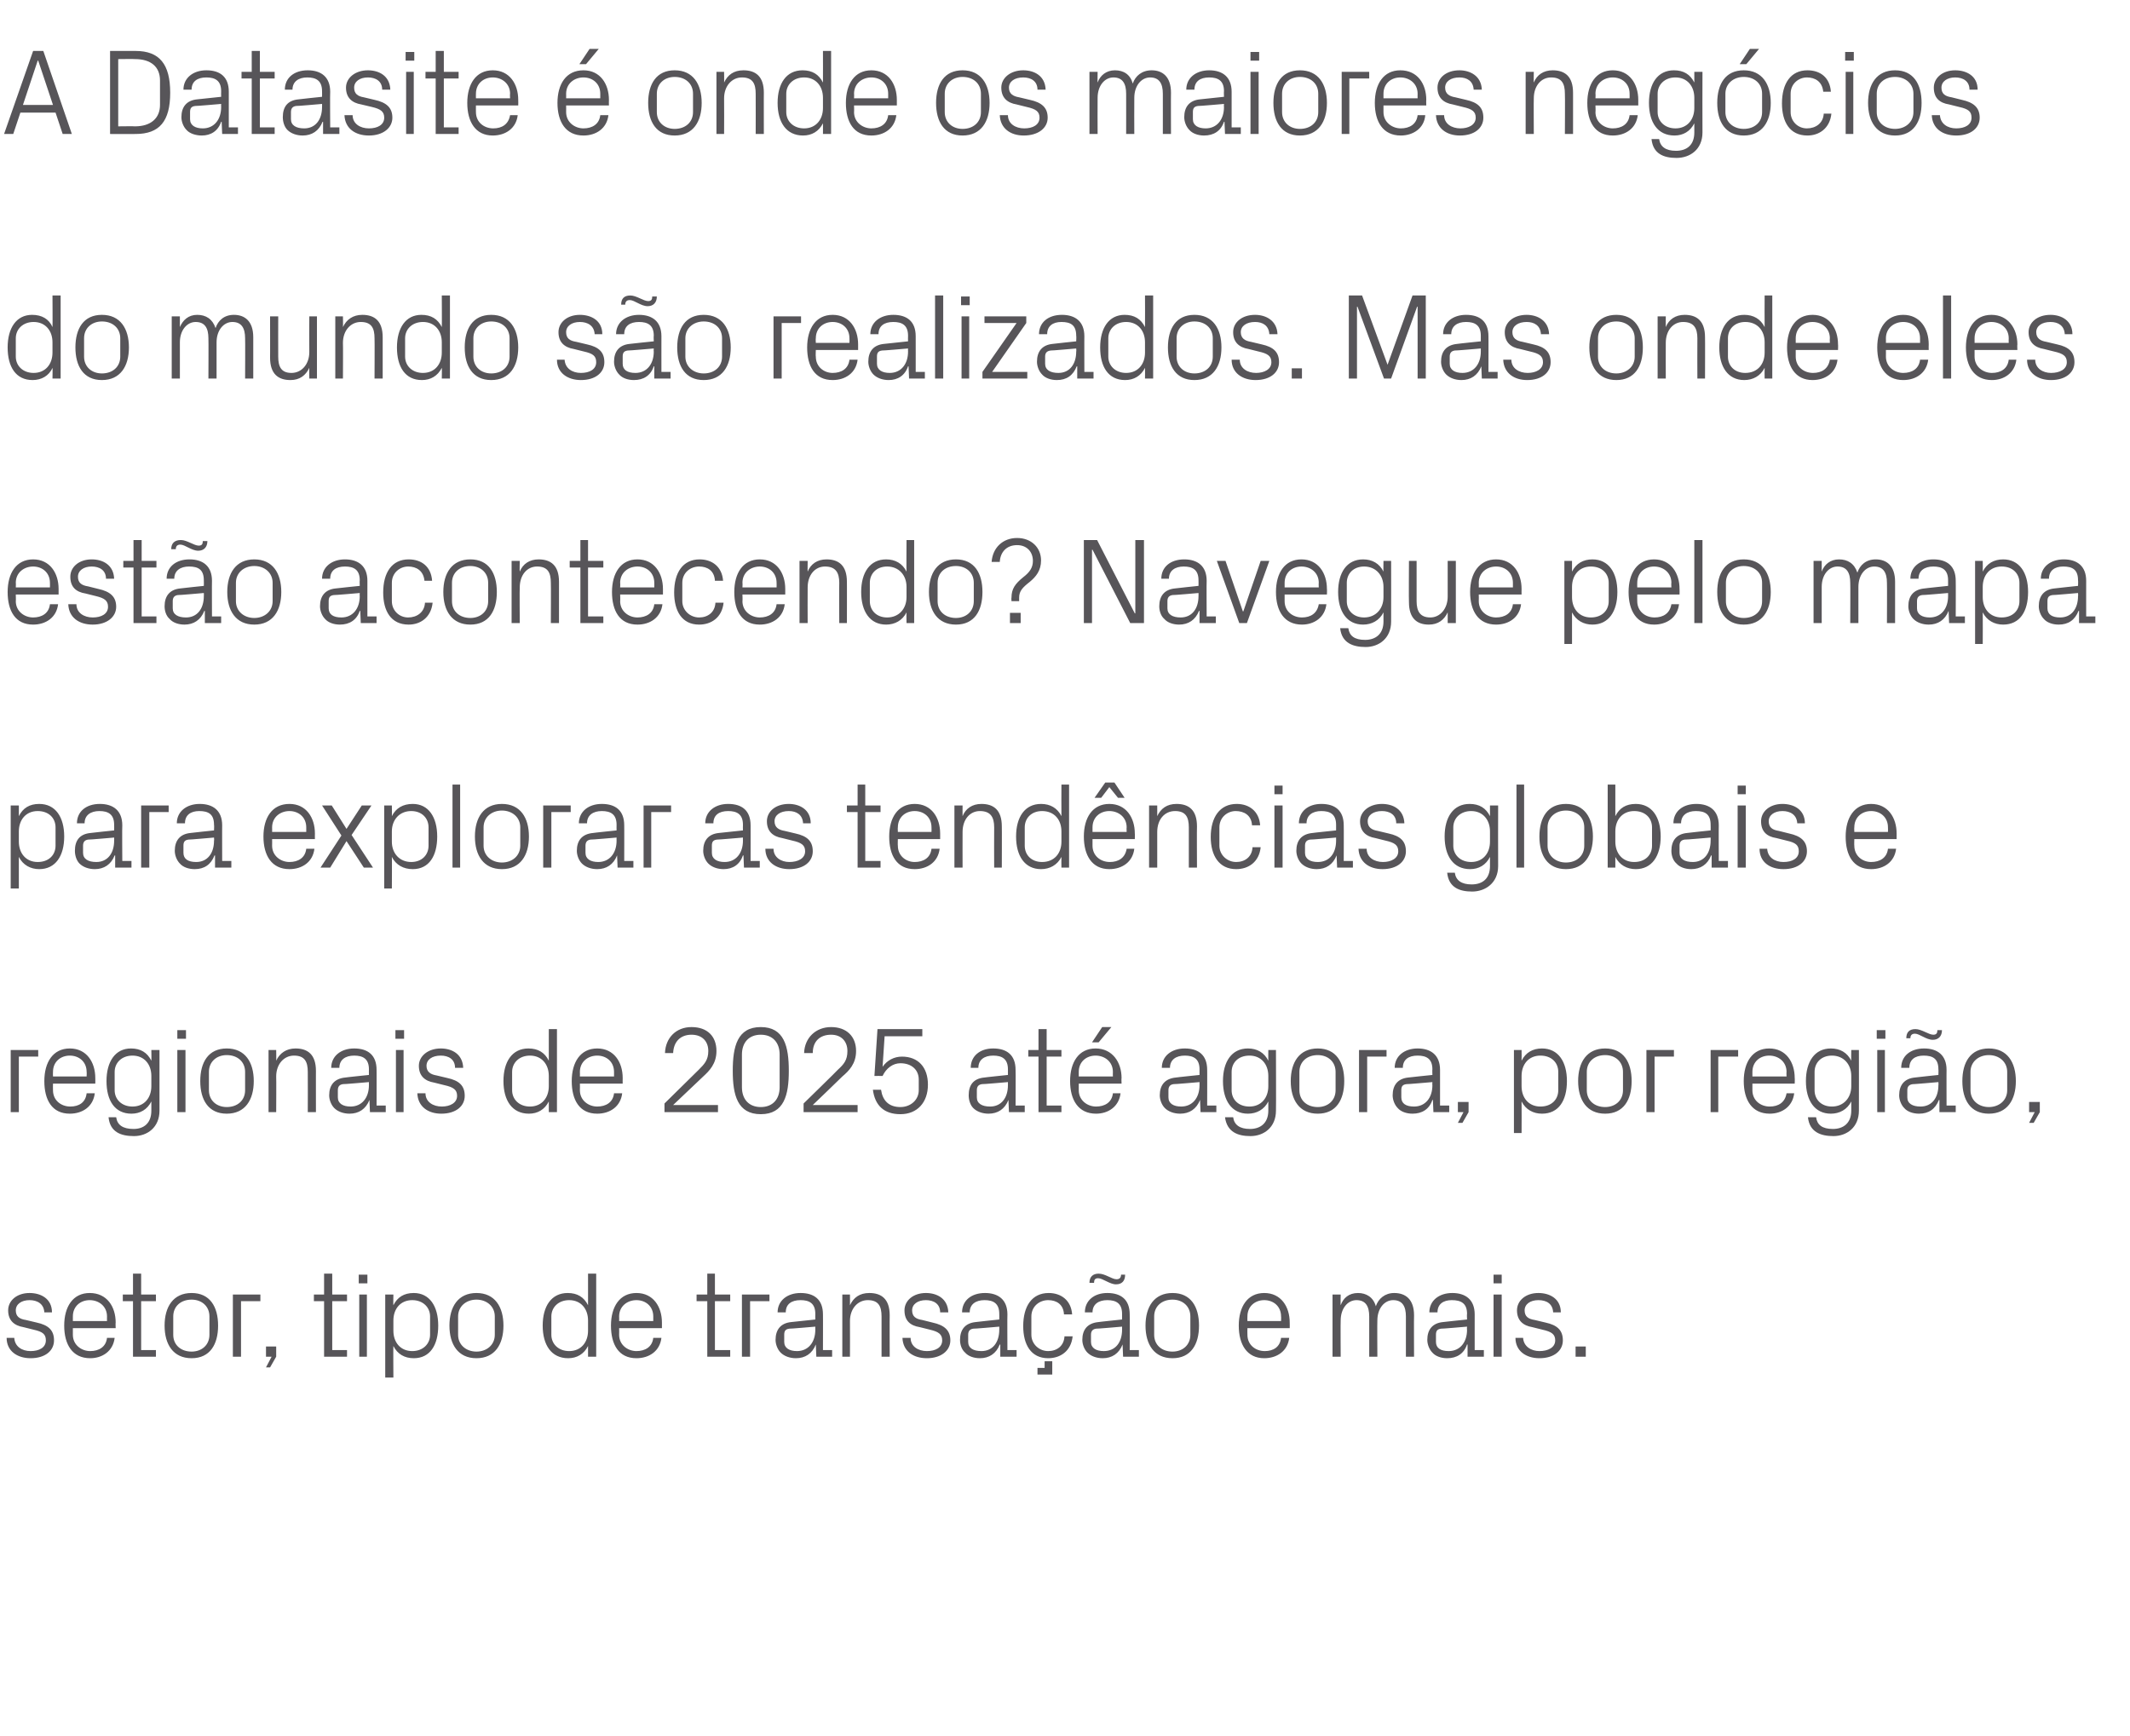
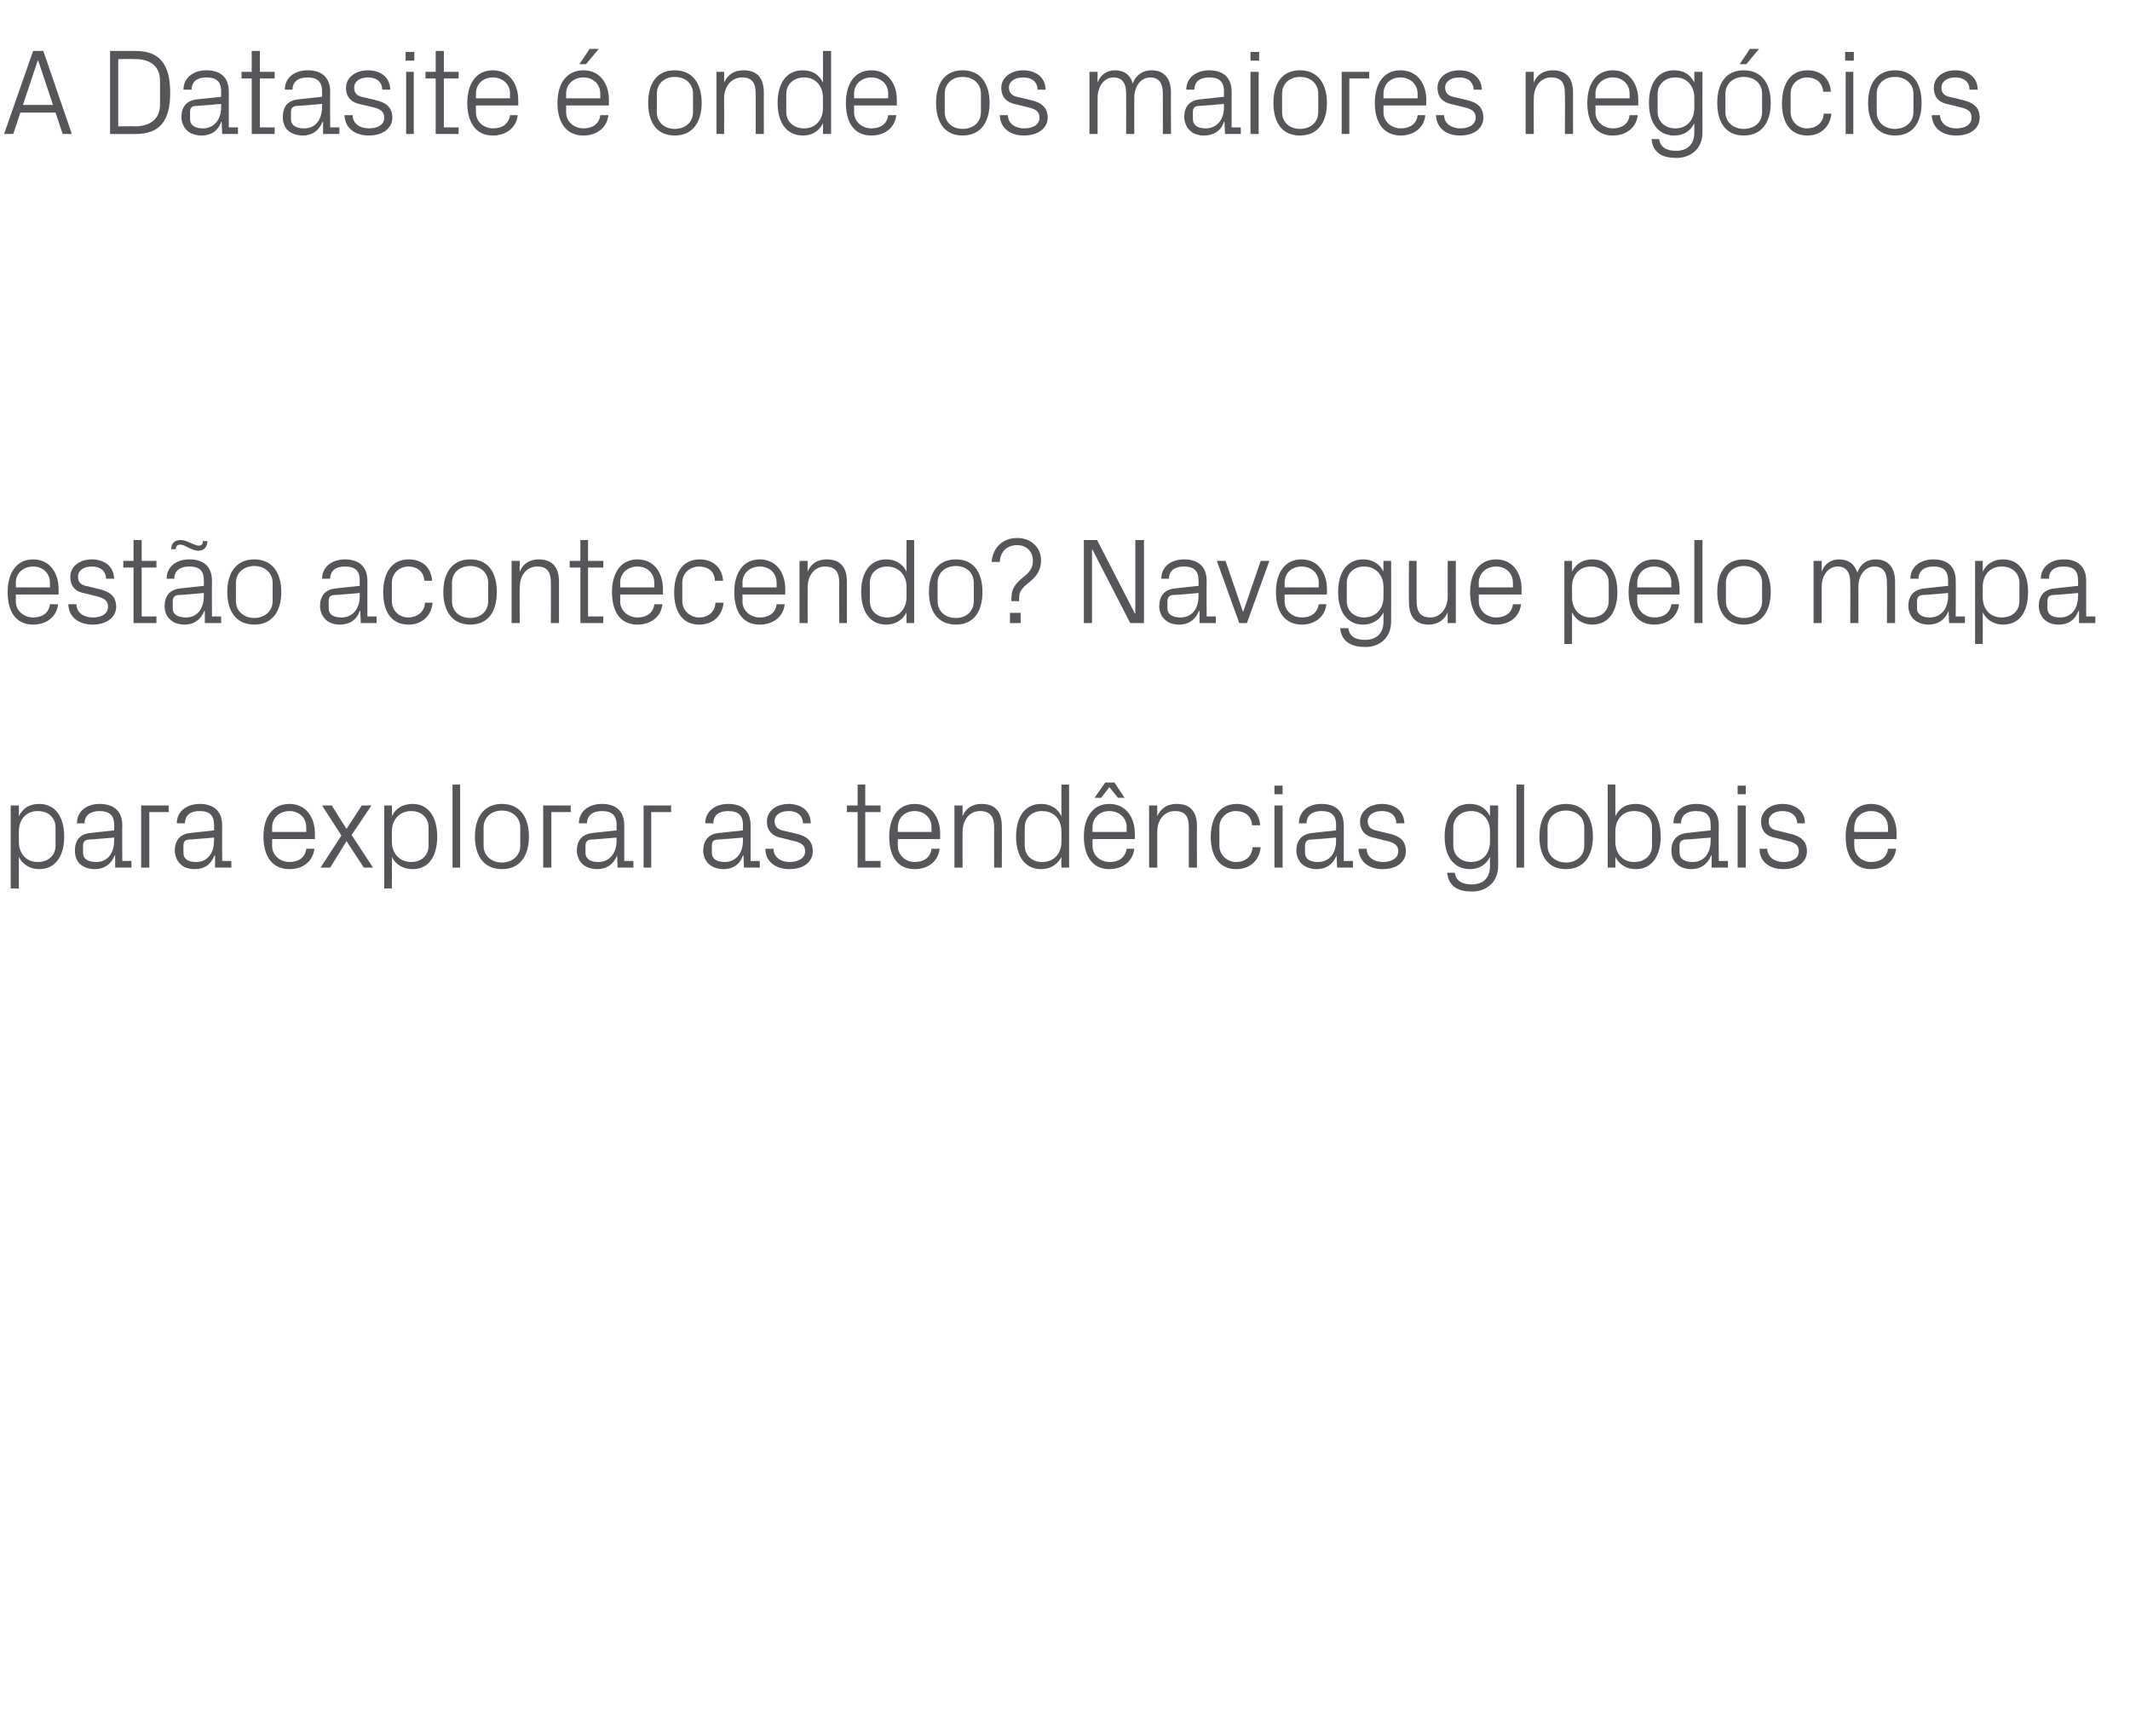
<svg xmlns="http://www.w3.org/2000/svg" version="1.1" width="418px" height="340.7px" viewBox="0 -7 418 340.7" style="top:-7px">
  <desc>A Datasite onde os maiores neg cios do mundo s o realizados. Mas onde eles est o acontecendo? Navegue pelo mapa par...</desc>
  <defs />
  <g id="Polygon50614">
-     <path d="M 7.2 252.6 C 9.5 253.1 10.6 254.1 10.6 256.1 C 10.6 258.1 8.9 259.6 6 259.6 C 3.4 259.6 1.3 258.2 1.3 255.6 C 1.3 255.6 2.8 255.6 2.8 255.6 C 2.9 257.3 4.3 258.2 6 258.2 C 7.7 258.2 9 257.5 9 256.1 C 9 254.9 8.4 254.4 6.6 254 C 6.6 254 4.6 253.5 4.6 253.5 C 2.8 253.2 1.6 252.2 1.6 250.2 C 1.6 248.3 3.3 246.8 5.8 246.8 C 8 246.8 10.2 247.9 10.2 250.6 C 10.2 250.6 8.7 250.6 8.7 250.6 C 8.6 248.9 7.3 248.2 5.8 248.2 C 4.2 248.2 3.1 249 3.1 250.2 C 3.1 251.4 3.8 251.9 5.1 252.1 C 5.1 252.1 7.2 252.6 7.2 252.6 Z M 21 251.4 C 21 249.4 19.4 248.2 17.6 248.2 C 15.8 248.2 14.3 249.4 14.3 251.4 C 14.3 251.4 14.3 252.3 14.3 252.3 L 21 252.3 C 21 252.3 20.98 251.4 21 251.4 Z M 22.5 255.6 C 22.2 258.2 20.1 259.6 17.7 259.6 C 14.2 259.6 12.6 256.9 12.6 253.2 C 12.6 249.5 14.3 246.8 17.6 246.8 C 21 246.8 22.7 249.5 22.7 252.6 C 22.66 252.65 22.7 253.7 22.7 253.7 L 14.3 253.7 C 14.3 253.7 14.3 255 14.3 255 C 14.3 257 16 258.2 17.7 258.2 C 19.4 258.2 20.8 257.4 21 255.6 C 21 255.6 22.5 255.6 22.5 255.6 Z M 27.7 258 L 30.6 258 L 30.6 259.3 L 26.1 259.3 L 26.1 248.4 L 24.1 248.4 L 24.1 247.1 L 26.1 247.1 L 26.1 243 L 27.7 243 L 27.7 247.1 L 30.6 247.1 L 30.6 248.4 L 27.7 248.4 L 27.7 258 Z M 37.6 246.8 C 41.2 246.8 42.8 249.5 42.8 253.2 C 42.8 256.9 41.2 259.6 37.6 259.6 C 34 259.6 32.3 256.9 32.3 253.2 C 32.3 249.5 34 246.8 37.6 246.8 Z M 41.1 251.4 C 41.1 249.4 39.6 248.1 37.6 248.1 C 35.5 248.1 34 249.4 34 251.4 C 34 251.4 34 255 34 255 C 34 257 35.5 258.3 37.6 258.3 C 39.6 258.3 41.1 257 41.1 255 C 41.1 255 41.1 251.4 41.1 251.4 Z M 45.7 247.1 L 51.1 247.1 L 51.1 248.4 L 47.3 248.4 L 47.3 259.3 L 45.7 259.3 L 45.7 247.1 Z M 54.2 259.3 L 53 261.4 L 52.2 261.4 L 53.3 259.3 L 52.2 259.3 L 52.2 257.3 L 54.2 257.3 L 54.2 259.3 Z M 65.2 258 L 68.1 258 L 68.1 259.3 L 63.6 259.3 L 63.6 248.4 L 61.6 248.4 L 61.6 247.1 L 63.6 247.1 L 63.6 243 L 65.2 243 L 65.2 247.1 L 68.1 247.1 L 68.1 248.4 L 65.2 248.4 L 65.2 258 Z M 70.5 259.3 L 70.5 247.1 L 72 247.1 L 72 259.3 L 70.5 259.3 Z M 72.1 244.9 L 70.4 244.9 L 70.4 243.2 L 72.1 243.2 L 72.1 244.9 Z M 77.2 254.2 C 77.2 256.5 78.6 258.2 80.9 258.2 C 83 258.2 84.4 256.8 84.4 255 C 84.4 255 84.4 251.4 84.4 251.4 C 84.4 249.6 83 248.2 80.9 248.2 C 78.6 248.2 77.2 249.9 77.2 252.2 C 77.2 252.2 77.2 254.2 77.2 254.2 Z M 75.6 263.4 L 75.6 247.1 L 77.2 247.1 C 77.2 247.1 77.16 249.19 77.2 249.2 C 78 247.6 79.3 246.8 81.2 246.8 C 84.3 246.8 86 249.4 86 253.2 C 86 257 84.4 259.6 81.2 259.6 C 79.4 259.6 78 258.8 77.2 257.2 C 77.16 257.21 77.2 263.4 77.2 263.4 L 75.6 263.4 Z M 93.5 246.8 C 97.1 246.8 98.8 249.5 98.8 253.2 C 98.8 256.9 97.1 259.6 93.5 259.6 C 89.9 259.6 88.2 256.9 88.2 253.2 C 88.2 249.5 89.9 246.8 93.5 246.8 Z M 97.1 251.4 C 97.1 249.4 95.5 248.1 93.5 248.1 C 91.5 248.1 89.9 249.4 89.9 251.4 C 89.9 251.4 89.9 255 89.9 255 C 89.9 257 91.5 258.3 93.5 258.3 C 95.5 258.3 97.1 257 97.1 255 C 97.1 255 97.1 251.4 97.1 251.4 Z M 115.4 252.2 C 115.4 249.9 114 248.2 111.7 248.2 C 109.6 248.2 108.2 249.6 108.2 251.4 C 108.2 251.4 108.2 255 108.2 255 C 108.2 256.8 109.6 258.2 111.7 258.2 C 114 258.2 115.4 256.5 115.4 254.2 C 115.4 254.2 115.4 252.2 115.4 252.2 Z M 115.4 259.3 C 115.4 259.3 115.41 257.21 115.4 257.2 C 114.6 258.8 113.2 259.6 111.5 259.6 C 108.2 259.6 106.5 257 106.5 253.2 C 106.5 249.4 108.2 246.8 111.4 246.8 C 113.3 246.8 114.6 247.6 115.4 249.2 C 115.41 249.19 115.4 243 115.4 243 L 117 243 L 117 259.3 L 115.4 259.3 Z M 128.2 251.4 C 128.2 249.4 126.7 248.2 124.9 248.2 C 123.1 248.2 121.5 249.4 121.5 251.4 C 121.53 251.4 121.5 252.3 121.5 252.3 L 128.2 252.3 C 128.2 252.3 128.21 251.4 128.2 251.4 Z M 129.8 255.6 C 129.5 258.2 127.4 259.6 124.9 259.6 C 121.4 259.6 119.9 256.9 119.9 253.2 C 119.9 249.5 121.6 246.8 124.9 246.8 C 128.2 246.8 129.9 249.5 129.9 252.6 C 129.89 252.65 129.9 253.7 129.9 253.7 L 121.5 253.7 C 121.5 253.7 121.53 255 121.5 255 C 121.5 257 123.2 258.2 124.9 258.2 C 126.6 258.2 128 257.4 128.2 255.6 C 128.2 255.6 129.8 255.6 129.8 255.6 Z M 140.3 258 L 143.3 258 L 143.3 259.3 L 138.8 259.3 L 138.8 248.4 L 136.7 248.4 L 136.7 247.1 L 138.8 247.1 L 138.8 243 L 140.3 243 L 140.3 247.1 L 143.3 247.1 L 143.3 248.4 L 140.3 248.4 L 140.3 258 Z M 145.6 247.1 L 151 247.1 L 151 248.4 L 147.2 248.4 L 147.2 259.3 L 145.6 259.3 L 145.6 247.1 Z M 160 250.9 C 160 248.8 158.8 248.2 157.1 248.2 C 155.3 248.2 154.2 249 154.2 250.6 C 154.2 250.6 152.6 250.6 152.6 250.6 C 152.6 248.3 154.5 246.8 157.1 246.8 C 159.8 246.8 161.5 248.1 161.5 251 C 161.52 250.97 161.5 258 161.5 258 L 163.3 258 L 163.3 259.3 L 160.2 259.3 L 160.1 256.9 C 160.1 256.9 160.05 256.94 160.1 256.9 C 159.4 258.7 158 259.6 156.2 259.6 C 155 259.6 153.9 259.2 153.2 258.5 C 152.6 257.9 152.2 256.9 152.2 256 C 152.2 254 153.2 252.7 155.3 252.5 C 155.35 252.48 160 252 160 252 C 160 252 159.98 250.92 160 250.9 Z M 154.9 253.8 C 154.1 253.9 153.9 254.3 153.9 255 C 153.9 255 153.9 256.4 153.9 256.4 C 153.9 257.6 154.9 258.2 156.4 258.2 C 158.6 258.2 160 256.5 160 254 C 159.98 253.99 160 253.4 160 253.4 C 160 253.4 154.89 253.85 154.9 253.8 Z M 173 251.4 C 173 249.4 172.4 248.2 170.3 248.2 C 168.3 248.2 166.8 249.9 166.8 252.3 C 166.82 252.29 166.8 259.3 166.8 259.3 L 165.3 259.3 L 165.3 247.1 L 166.8 247.1 C 166.8 247.1 166.82 249.22 166.8 249.2 C 167.5 247.7 168.7 246.8 170.6 246.8 C 173 246.8 174.6 248 174.6 251.2 C 174.57 251.16 174.6 259.3 174.6 259.3 L 173 259.3 C 173 259.3 173.01 251.45 173 251.4 Z M 183 252.6 C 185.3 253.1 186.5 254.1 186.5 256.1 C 186.5 258.1 184.7 259.6 181.9 259.6 C 179.2 259.6 177.2 258.2 177.1 255.6 C 177.1 255.6 178.7 255.6 178.7 255.6 C 178.7 257.3 180.2 258.2 181.9 258.2 C 183.6 258.2 184.9 257.5 184.9 256.1 C 184.9 254.9 184.2 254.4 182.5 254 C 182.5 254 180.5 253.5 180.5 253.5 C 178.6 253.2 177.5 252.2 177.5 250.2 C 177.5 248.3 179.2 246.8 181.7 246.8 C 183.9 246.8 186 247.9 186.1 250.6 C 186.1 250.6 184.5 250.6 184.5 250.6 C 184.5 248.9 183.2 248.2 181.7 248.2 C 180.1 248.2 179 249 179 250.2 C 179 251.4 179.7 251.9 181 252.1 C 181 252.1 183 252.6 183 252.6 Z M 196.1 250.9 C 196.1 248.8 194.9 248.2 193.2 248.2 C 191.5 248.2 190.3 249 190.3 250.6 C 190.3 250.6 188.8 250.6 188.8 250.6 C 188.8 248.3 190.6 246.8 193.3 246.8 C 195.9 246.8 197.7 248.1 197.7 251 C 197.66 250.97 197.7 258 197.7 258 L 199.5 258 L 199.5 259.3 L 196.3 259.3 L 196.3 256.9 C 196.3 256.9 196.2 256.94 196.2 256.9 C 195.5 258.7 194.1 259.6 192.3 259.6 C 191.1 259.6 190 259.2 189.4 258.5 C 188.7 257.9 188.4 256.9 188.4 256 C 188.4 254 189.4 252.7 191.5 252.5 C 191.49 252.48 196.1 252 196.1 252 C 196.1 252 196.12 250.92 196.1 250.9 Z M 191 253.8 C 190.3 253.9 190 254.3 190 255 C 190 255 190 256.4 190 256.4 C 190 257.6 191 258.2 192.6 258.2 C 194.8 258.2 196.1 256.5 196.1 254 C 196.12 253.99 196.1 253.4 196.1 253.4 C 196.1 253.4 191.04 253.85 191 253.8 Z M 208.8 251 C 208.7 249 207.3 248.2 205.7 248.2 C 204 248.2 202.4 249.4 202.4 251.4 C 202.4 251.4 202.4 255 202.4 255 C 202.4 256.8 203.9 258.2 205.7 258.2 C 207.4 258.2 208.8 257.2 208.9 255.3 C 208.9 255.3 210.5 255.3 210.5 255.3 C 210.2 258.2 208.1 259.6 205.7 259.6 C 202.3 259.6 200.8 256.9 200.8 253.3 C 200.8 249.4 202.5 246.8 205.8 246.8 C 208.2 246.8 210.2 248.2 210.4 251 C 210.4 251 208.8 251 208.8 251 Z M 203.6 261.5 L 205 261.5 L 205 260.2 L 206.5 260.2 L 206.5 262.8 L 203.6 262.8 L 203.6 261.5 Z M 220.2 250.9 C 220.2 248.8 219 248.2 217.3 248.2 C 215.6 248.2 214.4 249 214.4 250.6 C 214.4 250.6 212.9 250.6 212.9 250.6 C 212.9 248.3 214.7 246.8 217.3 246.8 C 220 246.8 221.7 248.1 221.7 251 C 221.73 250.97 221.7 258 221.7 258 L 223.5 258 L 223.5 259.3 L 220.4 259.3 L 220.3 256.9 C 220.3 256.9 220.27 256.94 220.3 256.9 C 219.6 258.7 218.2 259.6 216.4 259.6 C 215.2 259.6 214.1 259.2 213.4 258.5 C 212.8 257.9 212.4 256.9 212.4 256 C 212.4 254 213.4 252.7 215.6 252.5 C 215.56 252.48 220.2 252 220.2 252 C 220.2 252 220.2 250.92 220.2 250.9 Z M 215.1 253.8 C 214.4 253.9 214.1 254.3 214.1 255 C 214.1 255 214.1 256.4 214.1 256.4 C 214.1 257.6 215.1 258.2 216.6 258.2 C 218.9 258.2 220.2 256.5 220.2 254 C 220.2 253.99 220.2 253.4 220.2 253.4 C 220.2 253.4 215.11 253.85 215.1 253.8 Z M 220.8 243.2 C 220.8 244.4 220.2 245.1 219 245.1 C 217.8 245.1 216.4 243.9 215.5 243.9 C 214.9 243.9 214.7 244.2 214.7 244.8 C 214.7 244.8 213.8 244.8 213.8 244.8 C 213.8 243.6 214.5 243 215.6 243 C 216.9 243 218.2 244.1 219.1 244.1 C 219.7 244.1 220 243.8 220 243.2 C 220 243.2 220.8 243.2 220.8 243.2 Z M 230.1 246.8 C 233.7 246.8 235.3 249.5 235.3 253.2 C 235.3 256.9 233.7 259.6 230.1 259.6 C 226.5 259.6 224.8 256.9 224.8 253.2 C 224.8 249.5 226.5 246.8 230.1 246.8 Z M 233.6 251.4 C 233.6 249.4 232.1 248.1 230.1 248.1 C 228 248.1 226.5 249.4 226.5 251.4 C 226.5 251.4 226.5 255 226.5 255 C 226.5 257 228 258.3 230.1 258.3 C 232.1 258.3 233.6 257 233.6 255 C 233.6 255 233.6 251.4 233.6 251.4 Z M 251.4 251.4 C 251.4 249.4 249.9 248.2 248.1 248.2 C 246.3 248.2 244.8 249.4 244.8 251.4 C 244.77 251.4 244.8 252.3 244.8 252.3 L 251.4 252.3 C 251.4 252.3 251.44 251.4 251.4 251.4 Z M 253 255.6 C 252.7 258.2 250.6 259.6 248.1 259.6 C 244.7 259.6 243.1 256.9 243.1 253.2 C 243.1 249.5 244.8 246.8 248.1 246.8 C 251.4 246.8 253.1 249.5 253.1 252.6 C 253.12 252.65 253.1 253.7 253.1 253.7 L 244.8 253.7 C 244.8 253.7 244.77 255 244.8 255 C 244.8 257 246.4 258.2 248.2 258.2 C 249.9 258.2 251.2 257.4 251.4 255.6 C 251.4 255.6 253 255.6 253 255.6 Z M 261.5 247.1 L 263.1 247.1 C 263.1 247.1 263.06 249.22 263.1 249.2 C 263.6 247.8 264.7 246.8 266.5 246.8 C 268.1 246.8 269.5 247.6 270 249.4 C 270.5 247.9 271.8 246.8 273.6 246.8 C 275.8 246.8 277.5 248 277.5 251.2 C 277.46 251.16 277.5 259.3 277.5 259.3 L 275.9 259.3 C 275.9 259.3 275.9 251.38 275.9 251.4 C 275.9 249.4 275.2 248.2 273.4 248.2 C 271.7 248.2 270.3 249.8 270.3 252.2 C 270.26 252.24 270.3 259.3 270.3 259.3 L 268.7 259.3 C 268.7 259.3 268.7 251.38 268.7 251.4 C 268.7 249.4 268 248.2 266.2 248.2 C 264.5 248.2 263.1 249.8 263.1 252.2 C 263.06 252.24 263.1 259.3 263.1 259.3 L 261.5 259.3 L 261.5 247.1 Z M 287.9 250.9 C 287.9 248.8 286.7 248.2 284.9 248.2 C 283.2 248.2 282.1 249 282.1 250.6 C 282.1 250.6 280.5 250.6 280.5 250.6 C 280.5 248.3 282.4 246.8 285 246.8 C 287.6 246.8 289.4 248.1 289.4 251 C 289.39 250.97 289.4 258 289.4 258 L 291.2 258 L 291.2 259.3 L 288 259.3 L 288 256.9 C 288 256.9 287.92 256.94 287.9 256.9 C 287.3 258.7 285.9 259.6 284 259.6 C 282.8 259.6 281.7 259.2 281.1 258.5 C 280.5 257.9 280.1 256.9 280.1 256 C 280.1 254 281.1 252.7 283.2 252.5 C 283.22 252.48 287.9 252 287.9 252 C 287.9 252 287.85 250.92 287.9 250.9 Z M 282.8 253.8 C 282 253.9 281.8 254.3 281.8 255 C 281.8 255 281.8 256.4 281.8 256.4 C 281.8 257.6 282.7 258.2 284.3 258.2 C 286.5 258.2 287.9 256.5 287.9 254 C 287.85 253.99 287.9 253.4 287.9 253.4 C 287.9 253.4 282.76 253.85 282.8 253.8 Z M 293.1 259.3 L 293.1 247.1 L 294.7 247.1 L 294.7 259.3 L 293.1 259.3 Z M 294.7 244.9 L 293.1 244.9 L 293.1 243.2 L 294.7 243.2 L 294.7 244.9 Z M 303.3 252.6 C 305.6 253.1 306.7 254.1 306.7 256.1 C 306.7 258.1 305 259.6 302.1 259.6 C 299.5 259.6 297.4 258.2 297.4 255.6 C 297.4 255.6 298.9 255.6 298.9 255.6 C 299 257.3 300.5 258.2 302.1 258.2 C 303.8 258.2 305.2 257.5 305.2 256.1 C 305.2 254.9 304.5 254.4 302.7 254 C 302.7 254 300.7 253.5 300.7 253.5 C 298.9 253.2 297.7 252.2 297.7 250.2 C 297.7 248.3 299.4 246.8 301.9 246.8 C 304.1 246.8 306.3 247.9 306.3 250.6 C 306.3 250.6 304.8 250.6 304.8 250.6 C 304.7 248.9 303.5 248.2 301.9 248.2 C 300.3 248.2 299.2 249 299.2 250.2 C 299.2 251.4 299.9 251.9 301.2 252.1 C 301.2 252.1 303.3 252.6 303.3 252.6 Z M 311.2 259.3 L 309.2 259.3 L 309.2 257.3 L 311.2 257.3 L 311.2 259.3 Z " stroke="none" fill="#575559" />
-   </g>
+     </g>
  <g id="Polygon50613">
-     <path d="M 2.1 199.1 L 7.5 199.1 L 7.5 200.4 L 3.7 200.4 L 3.7 211.3 L 2.1 211.3 L 2.1 199.1 Z M 17 203.4 C 17 201.4 15.5 200.2 13.7 200.2 C 11.9 200.2 10.4 201.4 10.4 203.4 C 10.37 203.4 10.4 204.3 10.4 204.3 L 17 204.3 C 17 204.3 17.04 203.4 17 203.4 Z M 18.6 207.6 C 18.3 210.2 16.2 211.6 13.7 211.6 C 10.2 211.6 8.7 208.9 8.7 205.2 C 8.7 201.5 10.4 198.8 13.7 198.8 C 17 198.8 18.7 201.5 18.7 204.6 C 18.72 204.65 18.7 205.7 18.7 205.7 L 10.4 205.7 C 10.4 205.7 10.37 207 10.4 207 C 10.4 209 12 210.2 13.8 210.2 C 15.5 210.2 16.8 209.4 17 207.6 C 17 207.6 18.6 207.6 18.6 207.6 Z M 31.3 211 C 31.3 214.3 28.9 216 26.3 216 C 23.7 216 21.6 215.2 21.3 212.3 C 21.3 212.3 22.8 212.3 22.8 212.3 C 23 213.8 24.1 214.6 26.2 214.6 C 28.2 214.6 29.7 213.5 29.7 211 C 29.7 211 29.7 209.2 29.7 209.2 C 28.9 210.8 27.5 211.6 25.8 211.6 C 22.5 211.6 20.9 209 20.9 205.2 C 20.9 201.4 22.6 198.8 25.7 198.8 C 27.6 198.8 28.9 199.6 29.7 201.2 C 29.74 201.19 29.7 199.1 29.7 199.1 L 31.3 199.1 C 31.3 199.1 31.3 210.96 31.3 211 Z M 29.7 204.2 C 29.7 201.9 28.3 200.2 26 200.2 C 23.9 200.2 22.5 201.6 22.5 203.4 C 22.5 203.4 22.5 207 22.5 207 C 22.5 208.8 23.9 210.2 26 210.2 C 28.3 210.2 29.7 208.5 29.7 206.2 C 29.7 206.2 29.7 204.2 29.7 204.2 Z M 34.8 211.3 L 34.8 199.1 L 36.4 199.1 L 36.4 211.3 L 34.8 211.3 Z M 36.5 196.9 L 34.8 196.9 L 34.8 195.2 L 36.5 195.2 L 36.5 196.9 Z M 44.5 198.8 C 48.1 198.8 49.8 201.5 49.8 205.2 C 49.8 208.9 48.1 211.6 44.5 211.6 C 40.9 211.6 39.3 208.9 39.3 205.2 C 39.3 201.5 40.9 198.8 44.5 198.8 Z M 48.1 203.4 C 48.1 201.4 46.6 200.1 44.5 200.1 C 42.5 200.1 41 201.4 41 203.4 C 41 203.4 41 207 41 207 C 41 209 42.5 210.3 44.5 210.3 C 46.6 210.3 48.1 209 48.1 207 C 48.1 207 48.1 203.4 48.1 203.4 Z M 60.4 203.4 C 60.4 201.4 59.8 200.2 57.7 200.2 C 55.7 200.2 54.2 201.9 54.2 204.3 C 54.24 204.29 54.2 211.3 54.2 211.3 L 52.7 211.3 L 52.7 199.1 L 54.2 199.1 C 54.2 199.1 54.24 201.22 54.2 201.2 C 54.9 199.7 56.2 198.8 58 198.8 C 60.4 198.8 62 200 62 203.2 C 61.99 203.16 62 211.3 62 211.3 L 60.4 211.3 C 60.4 211.3 60.43 203.45 60.4 203.4 Z M 72.4 202.9 C 72.4 200.8 71.2 200.2 69.5 200.2 C 67.8 200.2 66.6 201 66.6 202.6 C 66.6 202.6 65 202.6 65 202.6 C 65 200.3 66.9 198.8 69.5 198.8 C 72.2 198.8 73.9 200.1 73.9 203 C 73.92 202.97 73.9 210 73.9 210 L 75.7 210 L 75.7 211.3 L 72.6 211.3 L 72.5 208.9 C 72.5 208.9 72.46 208.94 72.5 208.9 C 71.8 210.7 70.4 211.6 68.6 211.6 C 67.4 211.6 66.3 211.2 65.6 210.5 C 65 209.9 64.6 208.9 64.6 208 C 64.6 206 65.6 204.7 67.8 204.5 C 67.75 204.48 72.4 204 72.4 204 C 72.4 204 72.38 202.92 72.4 202.9 Z M 67.3 205.8 C 66.6 205.9 66.3 206.3 66.3 207 C 66.3 207 66.3 208.4 66.3 208.4 C 66.3 209.6 67.3 210.2 68.8 210.2 C 71 210.2 72.4 208.5 72.4 206 C 72.38 205.99 72.4 205.4 72.4 205.4 C 72.4 205.4 67.3 205.85 67.3 205.8 Z M 77.7 211.3 L 77.7 199.1 L 79.2 199.1 L 79.2 211.3 L 77.7 211.3 Z M 79.3 196.9 L 77.6 196.9 L 77.6 195.2 L 79.3 195.2 L 79.3 196.9 Z M 87.8 204.6 C 90.1 205.1 91.2 206.1 91.2 208.1 C 91.2 210.1 89.5 211.6 86.6 211.6 C 84 211.6 82 210.2 81.9 207.6 C 81.9 207.6 83.5 207.6 83.5 207.6 C 83.5 209.3 85 210.2 86.7 210.2 C 88.3 210.2 89.7 209.5 89.7 208.1 C 89.7 206.9 89 206.4 87.2 206 C 87.2 206 85.2 205.5 85.2 205.5 C 83.4 205.2 82.2 204.2 82.2 202.2 C 82.2 200.3 84 198.8 86.5 198.8 C 88.7 198.8 90.8 199.9 90.9 202.6 C 90.9 202.6 89.3 202.6 89.3 202.6 C 89.3 200.9 88 200.2 86.5 200.2 C 84.8 200.2 83.7 201 83.7 202.2 C 83.7 203.4 84.5 203.9 85.7 204.1 C 85.7 204.1 87.8 204.6 87.8 204.6 Z M 107.7 204.2 C 107.7 201.9 106.3 200.2 104 200.2 C 101.9 200.2 100.5 201.6 100.5 203.4 C 100.5 203.4 100.5 207 100.5 207 C 100.5 208.8 101.9 210.2 104 210.2 C 106.3 210.2 107.7 208.5 107.7 206.2 C 107.7 206.2 107.7 204.2 107.7 204.2 Z M 107.7 211.3 C 107.7 211.3 107.71 209.21 107.7 209.2 C 106.9 210.8 105.5 211.6 103.8 211.6 C 100.5 211.6 98.8 209 98.8 205.2 C 98.8 201.4 100.5 198.8 103.7 198.8 C 105.6 198.8 106.9 199.6 107.7 201.2 C 107.71 201.19 107.7 195 107.7 195 L 109.3 195 L 109.3 211.3 L 107.7 211.3 Z M 120.5 203.4 C 120.5 201.4 119 200.2 117.2 200.2 C 115.4 200.2 113.8 201.4 113.8 203.4 C 113.83 203.4 113.8 204.3 113.8 204.3 L 120.5 204.3 C 120.5 204.3 120.5 203.4 120.5 203.4 Z M 122.1 207.6 C 121.8 210.2 119.7 211.6 117.2 211.6 C 113.7 211.6 112.2 208.9 112.2 205.2 C 112.2 201.5 113.9 198.8 117.2 198.8 C 120.5 198.8 122.2 201.5 122.2 204.6 C 122.18 204.65 122.2 205.7 122.2 205.7 L 113.8 205.7 C 113.8 205.7 113.83 207 113.8 207 C 113.8 209 115.5 210.2 117.2 210.2 C 118.9 210.2 120.3 209.4 120.5 207.6 C 120.5 207.6 122.1 207.6 122.1 207.6 Z M 132.1 209.9 L 140.9 209.9 L 140.9 211.3 L 130.4 211.3 L 130.4 209.6 C 130.4 209.6 137.06 203.04 137.1 203 C 138.2 201.9 139 201.1 139 199.3 C 139 197.4 137.8 196.1 135.7 196.1 C 133.6 196.1 132.2 197.4 132.1 199.7 C 132.1 199.7 130.5 199.7 130.5 199.7 C 130.6 196.7 132.7 194.6 135.7 194.6 C 138.8 194.6 140.6 196.4 140.6 199.3 C 140.6 201.8 139.2 203.2 138 204.3 C 137.97 204.31 132.1 209.9 132.1 209.9 L 132.1 209.9 Z M 149.3 211.7 C 144.7 211.7 143.8 207.9 143.8 203.2 C 143.8 198.4 144.7 194.6 149.3 194.6 C 153.9 194.6 154.8 198.4 154.8 203.2 C 154.8 207.9 153.9 211.7 149.3 211.7 Z M 153 200 C 153 197.6 151.6 196.1 149.3 196.1 C 147 196.1 145.6 197.6 145.6 200 C 145.6 200 145.6 206.4 145.6 206.4 C 145.6 208.8 147 210.3 149.3 210.3 C 151.6 210.3 153 208.8 153 206.4 C 153 206.4 153 200 153 200 Z M 159.5 209.9 L 168.3 209.9 L 168.3 211.3 L 157.7 211.3 L 157.7 209.6 C 157.7 209.6 164.42 203.04 164.4 203 C 165.6 201.9 166.3 201.1 166.3 199.3 C 166.3 197.4 165.1 196.1 163.1 196.1 C 160.9 196.1 159.5 197.4 159.5 199.7 C 159.5 199.7 157.8 199.7 157.8 199.7 C 157.9 196.7 160.1 194.6 163.1 194.6 C 166.1 194.6 168 196.4 168 199.3 C 168 201.8 166.6 203.2 165.3 204.3 C 165.33 204.31 159.5 209.9 159.5 209.9 L 159.5 209.9 Z M 171.6 204.2 L 172.2 195 L 181 195 L 181 196.4 L 173.6 196.4 C 173.6 196.4 173.21 202.37 173.2 202.4 C 174.1 201.1 175.5 200.4 177 200.4 C 180.2 200.4 182.1 202.5 182.1 205.9 C 182.1 209.4 180 211.7 176.7 211.7 C 173.5 211.7 171.7 210 171.3 206.9 C 171.3 206.9 172.9 206.9 172.9 206.9 C 173.2 209 174.4 210.3 176.7 210.3 C 178.7 210.3 180.3 208.9 180.3 207 C 180.3 207 180.3 204.9 180.3 204.9 C 180.3 203 178.9 201.7 176.7 201.7 C 175.2 201.7 173.9 202.7 173.2 204.2 C 173.18 204.17 171.6 204.2 171.6 204.2 Z M 197.8 202.9 C 197.8 200.8 196.6 200.2 194.9 200.2 C 193.2 200.2 192 201 192 202.6 C 192 202.6 190.5 202.6 190.5 202.6 C 190.5 200.3 192.3 198.8 194.9 198.8 C 197.6 198.8 199.3 200.1 199.3 203 C 199.34 202.97 199.3 210 199.3 210 L 201.1 210 L 201.1 211.3 L 198 211.3 L 197.9 208.9 C 197.9 208.9 197.88 208.94 197.9 208.9 C 197.2 210.7 195.8 211.6 194 211.6 C 192.8 211.6 191.7 211.2 191 210.5 C 190.4 209.9 190.1 208.9 190.1 208 C 190.1 206 191 204.7 193.2 204.5 C 193.17 204.48 197.8 204 197.8 204 C 197.8 204 197.81 202.92 197.8 202.9 Z M 192.7 205.8 C 192 205.9 191.7 206.3 191.7 207 C 191.7 207 191.7 208.4 191.7 208.4 C 191.7 209.6 192.7 210.2 194.3 210.2 C 196.5 210.2 197.8 208.5 197.8 206 C 197.81 205.99 197.8 205.4 197.8 205.4 C 197.8 205.4 192.72 205.85 192.7 205.8 Z M 205.4 210 L 208.3 210 L 208.3 211.3 L 203.8 211.3 L 203.8 200.4 L 201.8 200.4 L 201.8 199.1 L 203.8 199.1 L 203.8 195 L 205.4 195 L 205.4 199.1 L 208.3 199.1 L 208.3 200.4 L 205.4 200.4 L 205.4 210 Z M 218.4 203.4 C 218.4 201.4 216.8 200.2 215 200.2 C 213.2 200.2 211.7 201.4 211.7 203.4 C 211.7 203.4 211.7 204.3 211.7 204.3 L 218.4 204.3 C 218.4 204.3 218.37 203.4 218.4 203.4 Z M 219.9 207.6 C 219.6 210.2 217.5 211.6 215.1 211.6 C 211.6 211.6 210 208.9 210 205.2 C 210 201.5 211.7 198.8 215 198.8 C 218.3 198.8 220.1 201.5 220.1 204.6 C 220.05 204.65 220.1 205.7 220.1 205.7 L 211.7 205.7 C 211.7 205.7 211.7 207 211.7 207 C 211.7 209 213.4 210.2 215.1 210.2 C 216.8 210.2 218.2 209.4 218.4 207.6 C 218.4 207.6 219.9 207.6 219.9 207.6 Z M 216.3 194.6 L 218.1 194.6 L 215.6 197.6 L 214.3 197.6 L 216.3 194.6 Z M 235.4 202.9 C 235.4 200.8 234.2 200.2 232.5 200.2 C 230.8 200.2 229.6 201 229.6 202.6 C 229.6 202.6 228 202.6 228 202.6 C 228 200.3 229.9 198.8 232.5 198.8 C 235.2 198.8 236.9 200.1 236.9 203 C 236.92 202.97 236.9 210 236.9 210 L 238.7 210 L 238.7 211.3 L 235.6 211.3 L 235.5 208.9 C 235.5 208.9 235.46 208.94 235.5 208.9 C 234.8 210.7 233.4 211.6 231.6 211.6 C 230.4 211.6 229.3 211.2 228.6 210.5 C 228 209.9 227.6 208.9 227.6 208 C 227.6 206 228.6 204.7 230.8 204.5 C 230.76 204.48 235.4 204 235.4 204 C 235.4 204 235.39 202.92 235.4 202.9 Z M 230.3 205.8 C 229.6 205.9 229.3 206.3 229.3 207 C 229.3 207 229.3 208.4 229.3 208.4 C 229.3 209.6 230.3 210.2 231.8 210.2 C 234 210.2 235.4 208.5 235.4 206 C 235.39 205.99 235.4 205.4 235.4 205.4 C 235.4 205.4 230.3 205.85 230.3 205.8 Z M 250.4 211 C 250.4 214.3 248 216 245.4 216 C 242.9 216 240.8 215.2 240.4 212.3 C 240.4 212.3 242 212.3 242 212.3 C 242.2 213.8 243.3 214.6 245.3 214.6 C 247.3 214.6 248.9 213.5 248.9 211 C 248.9 211 248.9 209.2 248.9 209.2 C 248.1 210.8 246.6 211.6 244.9 211.6 C 241.7 211.6 240 209 240 205.2 C 240 201.4 241.7 198.8 244.9 198.8 C 246.7 198.8 248.1 199.6 248.9 201.2 C 248.88 201.19 248.9 199.1 248.9 199.1 L 250.4 199.1 C 250.4 199.1 250.44 210.96 250.4 211 Z M 248.9 204.2 C 248.9 201.9 247.5 200.2 245.2 200.2 C 243 200.2 241.7 201.6 241.7 203.4 C 241.7 203.4 241.7 207 241.7 207 C 241.7 208.8 243 210.2 245.2 210.2 C 247.5 210.2 248.9 208.5 248.9 206.2 C 248.9 206.2 248.9 204.2 248.9 204.2 Z M 258.6 198.8 C 262.2 198.8 263.8 201.5 263.8 205.2 C 263.8 208.9 262.2 211.6 258.6 211.6 C 255 211.6 253.3 208.9 253.3 205.2 C 253.3 201.5 255 198.8 258.6 198.8 Z M 262.1 203.4 C 262.1 201.4 260.6 200.1 258.6 200.1 C 256.5 200.1 255 201.4 255 203.4 C 255 203.4 255 207 255 207 C 255 209 256.5 210.3 258.6 210.3 C 260.6 210.3 262.1 209 262.1 207 C 262.1 207 262.1 203.4 262.1 203.4 Z M 266.7 199.1 L 272.1 199.1 L 272.1 200.4 L 268.3 200.4 L 268.3 211.3 L 266.7 211.3 L 266.7 199.1 Z M 281.1 202.9 C 281.1 200.8 279.9 200.2 278.2 200.2 C 276.4 200.2 275.3 201 275.3 202.6 C 275.3 202.6 273.7 202.6 273.7 202.6 C 273.7 200.3 275.6 198.8 278.2 198.8 C 280.8 198.8 282.6 200.1 282.6 203 C 282.6 202.97 282.6 210 282.6 210 L 284.4 210 L 284.4 211.3 L 281.3 211.3 L 281.2 208.9 C 281.2 208.9 281.13 208.94 281.1 208.9 C 280.5 210.7 279.1 211.6 277.2 211.6 C 276 211.6 274.9 211.2 274.3 210.5 C 273.7 209.9 273.3 208.9 273.3 208 C 273.3 206 274.3 204.7 276.4 204.5 C 276.43 204.48 281.1 204 281.1 204 C 281.1 204 281.06 202.92 281.1 202.9 Z M 276 205.8 C 275.2 205.9 275 206.3 275 207 C 275 207 275 208.4 275 208.4 C 275 209.6 275.9 210.2 277.5 210.2 C 279.7 210.2 281.1 208.5 281.1 206 C 281.06 205.99 281.1 205.4 281.1 205.4 C 281.1 205.4 275.97 205.85 276 205.8 Z M 288.2 211.3 L 287 213.4 L 286.1 213.4 L 287.2 211.3 L 286.1 211.3 L 286.1 209.3 L 288.2 209.3 L 288.2 211.3 Z M 298.6 206.2 C 298.6 208.5 300 210.2 302.3 210.2 C 304.5 210.2 305.8 208.8 305.8 207 C 305.8 207 305.8 203.4 305.8 203.4 C 305.8 201.6 304.5 200.2 302.3 200.2 C 300 200.2 298.6 201.9 298.6 204.2 C 298.6 204.2 298.6 206.2 298.6 206.2 Z M 297.1 215.4 L 297.1 199.1 L 298.6 199.1 C 298.6 199.1 298.63 201.19 298.6 201.2 C 299.4 199.6 300.8 198.8 302.6 198.8 C 305.8 198.8 307.5 201.4 307.5 205.2 C 307.5 209 305.9 211.6 302.6 211.6 C 300.9 211.6 299.4 210.8 298.6 209.2 C 298.63 209.21 298.6 215.4 298.6 215.4 L 297.1 215.4 Z M 315 198.8 C 318.6 198.8 320.2 201.5 320.2 205.2 C 320.2 208.9 318.6 211.6 315 211.6 C 311.4 211.6 309.7 208.9 309.7 205.2 C 309.7 201.5 311.4 198.8 315 198.8 Z M 318.5 203.4 C 318.5 201.4 317 200.1 315 200.1 C 312.9 200.1 311.4 201.4 311.4 203.4 C 311.4 203.4 311.4 207 311.4 207 C 311.4 209 312.9 210.3 315 210.3 C 317 210.3 318.5 209 318.5 207 C 318.5 207 318.5 203.4 318.5 203.4 Z M 323.1 199.1 L 328.5 199.1 L 328.5 200.4 L 324.7 200.4 L 324.7 211.3 L 323.1 211.3 L 323.1 199.1 Z M 335.7 199.1 L 341.1 199.1 L 341.1 200.4 L 337.2 200.4 L 337.2 211.3 L 335.7 211.3 L 335.7 199.1 Z M 350.6 203.4 C 350.6 201.4 349 200.2 347.2 200.2 C 345.4 200.2 343.9 201.4 343.9 203.4 C 343.89 203.4 343.9 204.3 343.9 204.3 L 350.6 204.3 C 350.6 204.3 350.56 203.4 350.6 203.4 Z M 352.1 207.6 C 351.8 210.2 349.7 211.6 347.3 211.6 C 343.8 211.6 342.2 208.9 342.2 205.2 C 342.2 201.5 343.9 198.8 347.2 198.8 C 350.5 198.8 352.2 201.5 352.2 204.6 C 352.24 204.65 352.2 205.7 352.2 205.7 L 343.9 205.7 C 343.9 205.7 343.89 207 343.9 207 C 343.9 209 345.5 210.2 347.3 210.2 C 349 210.2 350.3 209.4 350.6 207.6 C 350.6 207.6 352.1 207.6 352.1 207.6 Z M 364.8 211 C 364.8 214.3 362.4 216 359.8 216 C 357.3 216 355.1 215.2 354.8 212.3 C 354.8 212.3 356.4 212.3 356.4 212.3 C 356.6 213.8 357.6 214.6 359.7 214.6 C 361.7 214.6 363.3 213.5 363.3 211 C 363.3 211 363.3 209.2 363.3 209.2 C 362.5 210.8 361 211.6 359.3 211.6 C 356.1 211.6 354.4 209 354.4 205.2 C 354.4 201.4 356.1 198.8 359.3 198.8 C 361.1 198.8 362.5 199.6 363.3 201.2 C 363.26 201.19 363.3 199.1 363.3 199.1 L 364.8 199.1 C 364.8 199.1 364.82 210.96 364.8 211 Z M 363.3 204.2 C 363.3 201.9 361.8 200.2 359.5 200.2 C 357.4 200.2 356.1 201.6 356.1 203.4 C 356.1 203.4 356.1 207 356.1 207 C 356.1 208.8 357.4 210.2 359.5 210.2 C 361.8 210.2 363.3 208.5 363.3 206.2 C 363.3 206.2 363.3 204.2 363.3 204.2 Z M 368.4 211.3 L 368.4 199.1 L 369.9 199.1 L 369.9 211.3 L 368.4 211.3 Z M 370 196.9 L 368.3 196.9 L 368.3 195.2 L 370 195.2 L 370 196.9 Z M 380.4 202.9 C 380.4 200.8 379.3 200.2 377.5 200.2 C 375.8 200.2 374.7 201 374.7 202.6 C 374.7 202.6 373.1 202.6 373.1 202.6 C 373.1 200.3 374.9 198.8 377.6 198.8 C 380.2 198.8 382 200.1 382 203 C 381.98 202.97 382 210 382 210 L 383.8 210 L 383.8 211.3 L 380.6 211.3 L 380.6 208.9 C 380.6 208.9 380.51 208.94 380.5 208.9 C 379.8 210.7 378.5 211.6 376.6 211.6 C 375.4 211.6 374.3 211.2 373.7 210.5 C 373.1 209.9 372.7 208.9 372.7 208 C 372.7 206 373.7 204.7 375.8 204.5 C 375.81 204.48 380.4 204 380.4 204 C 380.4 204 380.44 202.92 380.4 202.9 Z M 375.4 205.8 C 374.6 205.9 374.3 206.3 374.3 207 C 374.3 207 374.3 208.4 374.3 208.4 C 374.3 209.6 375.3 210.2 376.9 210.2 C 379.1 210.2 380.4 208.5 380.4 206 C 380.44 205.99 380.4 205.4 380.4 205.4 C 380.4 205.4 375.35 205.85 375.4 205.8 Z M 381.1 195.2 C 381.1 196.4 380.4 197.1 379.3 197.1 C 378 197.1 376.7 195.9 375.8 195.9 C 375.2 195.9 374.9 196.2 374.9 196.8 C 374.9 196.8 374.1 196.8 374.1 196.8 C 374.1 195.6 374.7 195 375.9 195 C 377.1 195 378.5 196.1 379.4 196.1 C 380 196.1 380.2 195.8 380.2 195.2 C 380.2 195.2 381.1 195.2 381.1 195.2 Z M 390.3 198.8 C 393.9 198.8 395.6 201.5 395.6 205.2 C 395.6 208.9 393.9 211.6 390.3 211.6 C 386.7 211.6 385.1 208.9 385.1 205.2 C 385.1 201.5 386.7 198.8 390.3 198.8 Z M 393.9 203.4 C 393.9 201.4 392.3 200.1 390.3 200.1 C 388.3 200.1 386.7 201.4 386.7 203.4 C 386.7 203.4 386.7 207 386.7 207 C 386.7 209 388.3 210.3 390.3 210.3 C 392.3 210.3 393.9 209 393.9 207 C 393.9 207 393.9 203.4 393.9 203.4 Z M 400.3 211.3 L 399.1 213.4 L 398.2 213.4 L 399.3 211.3 L 398.2 211.3 L 398.2 209.3 L 400.3 209.3 L 400.3 211.3 Z " stroke="none" fill="#575559" />
-   </g>
+     </g>
  <g id="Polygon50612">
    <path d="M 3.7 158.2 C 3.7 160.5 5.1 162.2 7.4 162.2 C 9.6 162.2 10.9 160.8 10.9 159 C 10.9 159 10.9 155.4 10.9 155.4 C 10.9 153.6 9.6 152.2 7.4 152.2 C 5.1 152.2 3.7 153.9 3.7 156.2 C 3.7 156.2 3.7 158.2 3.7 158.2 Z M 2.1 167.4 L 2.1 151.1 L 3.7 151.1 C 3.7 151.1 3.7 153.19 3.7 153.2 C 4.5 151.6 5.8 150.8 7.7 150.8 C 10.9 150.8 12.6 153.4 12.6 157.2 C 12.6 161 10.9 163.6 7.7 163.6 C 6 163.6 4.5 162.8 3.7 161.2 C 3.7 161.21 3.7 167.4 3.7 167.4 L 2.1 167.4 Z M 22.4 154.9 C 22.4 152.8 21.2 152.2 19.5 152.2 C 17.8 152.2 16.6 153 16.6 154.6 C 16.6 154.6 15.1 154.6 15.1 154.6 C 15.1 152.3 16.9 150.8 19.6 150.8 C 22.2 150.8 24 152.1 24 155 C 23.95 154.97 24 162 24 162 L 25.8 162 L 25.8 163.3 L 22.6 163.3 L 22.6 160.9 C 22.6 160.9 22.49 160.94 22.5 160.9 C 21.8 162.7 20.4 163.6 18.6 163.6 C 17.4 163.6 16.3 163.2 15.6 162.5 C 15 161.9 14.7 160.9 14.7 160 C 14.7 158 15.6 156.7 17.8 156.5 C 17.78 156.48 22.4 156 22.4 156 C 22.4 156 22.42 154.92 22.4 154.9 Z M 17.3 157.8 C 16.6 157.9 16.3 158.3 16.3 159 C 16.3 159 16.3 160.4 16.3 160.4 C 16.3 161.6 17.3 162.2 18.9 162.2 C 21.1 162.2 22.4 160.5 22.4 158 C 22.42 157.99 22.4 157.4 22.4 157.4 C 22.4 157.4 17.33 157.85 17.3 157.8 Z M 27.7 151.1 L 33.1 151.1 L 33.1 152.4 L 29.3 152.4 L 29.3 163.3 L 27.7 163.3 L 27.7 151.1 Z M 42 154.9 C 42 152.8 40.9 152.2 39.1 152.2 C 37.4 152.2 36.3 153 36.3 154.6 C 36.3 154.6 34.7 154.6 34.7 154.6 C 34.7 152.3 36.6 150.8 39.2 150.8 C 41.8 150.8 43.6 152.1 43.6 155 C 43.58 154.97 43.6 162 43.6 162 L 45.4 162 L 45.4 163.3 L 42.2 163.3 L 42.2 160.9 C 42.2 160.9 42.12 160.94 42.1 160.9 C 41.4 162.7 40.1 163.6 38.2 163.6 C 37 163.6 35.9 163.2 35.3 162.5 C 34.7 161.9 34.3 160.9 34.3 160 C 34.3 158 35.3 156.7 37.4 156.5 C 37.42 156.48 42 156 42 156 C 42 156 42.05 154.92 42 154.9 Z M 37 157.8 C 36.2 157.9 36 158.3 36 159 C 36 159 36 160.4 36 160.4 C 36 161.6 36.9 162.2 38.5 162.2 C 40.7 162.2 42 160.5 42 158 C 42.05 157.99 42 157.4 42 157.4 C 42 157.4 36.96 157.85 37 157.8 Z M 60.1 155.4 C 60.1 153.4 58.6 152.2 56.8 152.2 C 55 152.2 53.4 153.4 53.4 155.4 C 53.42 155.4 53.4 156.3 53.4 156.3 L 60.1 156.3 C 60.1 156.3 60.1 155.4 60.1 155.4 Z M 61.7 159.6 C 61.4 162.2 59.3 163.6 56.8 163.6 C 53.3 163.6 51.7 160.9 51.7 157.2 C 51.7 153.5 53.4 150.8 56.8 150.8 C 60.1 150.8 61.8 153.5 61.8 156.6 C 61.78 156.65 61.8 157.7 61.8 157.7 L 53.4 157.7 C 53.4 157.7 53.42 159 53.4 159 C 53.4 161 55.1 162.2 56.8 162.2 C 58.5 162.2 59.9 161.4 60.1 159.6 C 60.1 159.6 61.7 159.6 61.7 159.6 Z M 67 157 L 63.2 151.1 L 65.1 151.1 L 68 155.7 L 71 151.1 L 72.9 151.1 L 69 156.9 L 73.2 163.3 L 71.4 163.3 L 68 158.1 L 64.8 163.3 L 62.9 163.3 L 67 157 Z M 76.9 158.2 C 76.9 160.5 78.4 162.2 80.7 162.2 C 82.8 162.2 84.1 160.8 84.1 159 C 84.1 159 84.1 155.4 84.1 155.4 C 84.1 153.6 82.8 152.2 80.7 152.2 C 78.4 152.2 76.9 153.9 76.9 156.2 C 76.9 156.2 76.9 158.2 76.9 158.2 Z M 75.4 167.4 L 75.4 151.1 L 76.9 151.1 C 76.9 151.1 76.94 153.19 76.9 153.2 C 77.7 151.6 79.1 150.8 81 150.8 C 84.1 150.8 85.8 153.4 85.8 157.2 C 85.8 161 84.2 163.6 81 163.6 C 79.2 163.6 77.7 162.8 76.9 161.2 C 76.94 161.21 76.9 167.4 76.9 167.4 L 75.4 167.4 Z M 88.8 163.3 L 88.8 147 L 90.3 147 L 90.3 163.3 L 88.8 163.3 Z M 98.5 150.8 C 102.1 150.8 103.8 153.5 103.8 157.2 C 103.8 160.9 102.1 163.6 98.5 163.6 C 94.9 163.6 93.2 160.9 93.2 157.2 C 93.2 153.5 94.9 150.8 98.5 150.8 Z M 102.1 155.4 C 102.1 153.4 100.5 152.1 98.5 152.1 C 96.5 152.1 94.9 153.4 94.9 155.4 C 94.9 155.4 94.9 159 94.9 159 C 94.9 161 96.5 162.3 98.5 162.3 C 100.5 162.3 102.1 161 102.1 159 C 102.1 159 102.1 155.4 102.1 155.4 Z M 106.6 151.1 L 112 151.1 L 112 152.4 L 108.2 152.4 L 108.2 163.3 L 106.6 163.3 L 106.6 151.1 Z M 121 154.9 C 121 152.8 119.8 152.2 118.1 152.2 C 116.4 152.2 115.2 153 115.2 154.6 C 115.2 154.6 113.6 154.6 113.6 154.6 C 113.6 152.3 115.5 150.8 118.1 150.8 C 120.8 150.8 122.5 152.1 122.5 155 C 122.52 154.97 122.5 162 122.5 162 L 124.3 162 L 124.3 163.3 L 121.2 163.3 L 121.1 160.9 C 121.1 160.9 121.05 160.94 121.1 160.9 C 120.4 162.7 119 163.6 117.2 163.6 C 116 163.6 114.9 163.2 114.2 162.5 C 113.6 161.9 113.2 160.9 113.2 160 C 113.2 158 114.2 156.7 116.4 156.5 C 116.35 156.48 121 156 121 156 C 121 156 120.98 154.92 121 154.9 Z M 115.9 157.8 C 115.2 157.9 114.9 158.3 114.9 159 C 114.9 159 114.9 160.4 114.9 160.4 C 114.9 161.6 115.9 162.2 117.4 162.2 C 119.6 162.2 121 160.5 121 158 C 120.98 157.99 121 157.4 121 157.4 C 121 157.4 115.89 157.85 115.9 157.8 Z M 126.3 151.1 L 131.7 151.1 L 131.7 152.4 L 127.8 152.4 L 127.8 163.3 L 126.3 163.3 L 126.3 151.1 Z M 145.8 154.9 C 145.8 152.8 144.6 152.2 142.9 152.2 C 141.1 152.2 140 153 140 154.6 C 140 154.6 138.4 154.6 138.4 154.6 C 138.4 152.3 140.3 150.8 142.9 150.8 C 145.6 150.8 147.3 152.1 147.3 155 C 147.31 154.97 147.3 162 147.3 162 L 149.1 162 L 149.1 163.3 L 146 163.3 L 145.9 160.9 C 145.9 160.9 145.85 160.94 145.8 160.9 C 145.2 162.7 143.8 163.6 142 163.6 C 140.8 163.6 139.7 163.2 139 162.5 C 138.4 161.9 138 160.9 138 160 C 138 158 139 156.7 141.1 156.5 C 141.14 156.48 145.8 156 145.8 156 C 145.8 156 145.77 154.92 145.8 154.9 Z M 140.7 157.8 C 139.9 157.9 139.7 158.3 139.7 159 C 139.7 159 139.7 160.4 139.7 160.4 C 139.7 161.6 140.7 162.2 142.2 162.2 C 144.4 162.2 145.8 160.5 145.8 158 C 145.77 157.99 145.8 157.4 145.8 157.4 C 145.8 157.4 140.69 157.85 140.7 157.8 Z M 156.1 156.6 C 158.4 157.1 159.5 158.1 159.5 160.1 C 159.5 162.1 157.8 163.6 154.9 163.6 C 152.3 163.6 150.2 162.2 150.2 159.6 C 150.2 159.6 151.8 159.6 151.8 159.6 C 151.8 161.3 153.3 162.2 154.9 162.2 C 156.6 162.2 158 161.5 158 160.1 C 158 158.9 157.3 158.4 155.5 158 C 155.5 158 153.5 157.5 153.5 157.5 C 151.7 157.2 150.5 156.2 150.5 154.2 C 150.5 152.3 152.2 150.8 154.8 150.8 C 156.9 150.8 159.1 151.9 159.1 154.6 C 159.1 154.6 157.6 154.6 157.6 154.6 C 157.5 152.9 156.3 152.2 154.8 152.2 C 153.1 152.2 152 153 152 154.2 C 152 155.4 152.8 155.9 154 156.1 C 154 156.1 156.1 156.6 156.1 156.6 Z M 169.8 162 L 172.8 162 L 172.8 163.3 L 168.3 163.3 L 168.3 152.4 L 166.2 152.4 L 166.2 151.1 L 168.3 151.1 L 168.3 147 L 169.8 147 L 169.8 151.1 L 172.8 151.1 L 172.8 152.4 L 169.8 152.4 L 169.8 162 Z M 182.8 155.4 C 182.8 153.4 181.3 152.2 179.5 152.2 C 177.7 152.2 176.2 153.4 176.2 155.4 C 176.16 155.4 176.2 156.3 176.2 156.3 L 182.8 156.3 C 182.8 156.3 182.83 155.4 182.8 155.4 Z M 184.4 159.6 C 184.1 162.2 182 163.6 179.5 163.6 C 176 163.6 174.5 160.9 174.5 157.2 C 174.5 153.5 176.2 150.8 179.5 150.8 C 182.8 150.8 184.5 153.5 184.5 156.6 C 184.51 156.65 184.5 157.7 184.5 157.7 L 176.2 157.7 C 176.2 157.7 176.16 159 176.2 159 C 176.2 161 177.8 162.2 179.5 162.2 C 181.2 162.2 182.6 161.4 182.8 159.6 C 182.8 159.6 184.4 159.6 184.4 159.6 Z M 195.1 155.4 C 195.1 153.4 194.4 152.2 192.3 152.2 C 190.3 152.2 188.9 153.9 188.9 156.3 C 188.88 156.29 188.9 163.3 188.9 163.3 L 187.3 163.3 L 187.3 151.1 L 188.9 151.1 C 188.9 151.1 188.88 153.22 188.9 153.2 C 189.5 151.7 190.8 150.8 192.6 150.8 C 195 150.8 196.6 152 196.6 155.2 C 196.63 155.16 196.6 163.3 196.6 163.3 L 195.1 163.3 C 195.1 163.3 195.07 155.45 195.1 155.4 Z M 208.3 156.2 C 208.3 153.9 206.9 152.2 204.5 152.2 C 202.4 152.2 201.1 153.6 201.1 155.4 C 201.1 155.4 201.1 159 201.1 159 C 201.1 160.8 202.4 162.2 204.5 162.2 C 206.9 162.2 208.3 160.5 208.3 158.2 C 208.3 158.2 208.3 156.2 208.3 156.2 Z M 208.3 163.3 C 208.3 163.3 208.27 161.21 208.3 161.2 C 207.5 162.8 206 163.6 204.3 163.6 C 201.1 163.6 199.4 161 199.4 157.2 C 199.4 153.4 201.1 150.8 204.3 150.8 C 206.1 150.8 207.5 151.6 208.3 153.2 C 208.27 153.19 208.3 147 208.3 147 L 209.8 147 L 209.8 163.3 L 208.3 163.3 Z M 221.1 155.4 C 221.1 153.4 219.5 152.2 217.7 152.2 C 215.9 152.2 214.4 153.4 214.4 155.4 C 214.39 155.4 214.4 156.3 214.4 156.3 L 221.1 156.3 C 221.1 156.3 221.06 155.4 221.1 155.4 Z M 222.6 159.6 C 222.3 162.2 220.2 163.6 217.7 163.6 C 214.3 163.6 212.7 160.9 212.7 157.2 C 212.7 153.5 214.4 150.8 217.7 150.8 C 221 150.8 222.7 153.5 222.7 156.6 C 222.74 156.65 222.7 157.7 222.7 157.7 L 214.4 157.7 C 214.4 157.7 214.39 159 214.4 159 C 214.4 161 216 162.2 217.8 162.2 C 219.5 162.2 220.8 161.4 221.1 159.6 C 221.1 159.6 222.6 159.6 222.6 159.6 Z M 216.1 149.6 L 214.8 149.6 L 216.9 146.6 L 218.7 146.6 L 220.7 149.6 L 219.4 149.6 L 217.7 147.5 L 216.1 149.6 Z M 233.3 155.4 C 233.3 153.4 232.7 152.2 230.6 152.2 C 228.5 152.2 227.1 153.9 227.1 156.3 C 227.11 156.29 227.1 163.3 227.1 163.3 L 225.5 163.3 L 225.5 151.1 L 227.1 151.1 C 227.1 151.1 227.11 153.22 227.1 153.2 C 227.8 151.7 229 150.8 230.9 150.8 C 233.3 150.8 234.9 152 234.9 155.2 C 234.86 155.16 234.9 163.3 234.9 163.3 L 233.3 163.3 C 233.3 163.3 233.3 155.45 233.3 155.4 Z M 245.7 155 C 245.6 153 244.1 152.2 242.5 152.2 C 240.9 152.2 239.3 153.4 239.3 155.4 C 239.3 155.4 239.3 159 239.3 159 C 239.3 160.8 240.8 162.2 242.6 162.2 C 244.3 162.2 245.7 161.2 245.8 159.3 C 245.8 159.3 247.4 159.3 247.4 159.3 C 247.1 162.2 245 163.6 242.6 163.6 C 239.2 163.6 237.6 160.9 237.6 157.3 C 237.6 153.4 239.4 150.8 242.7 150.8 C 245.1 150.8 247.1 152.2 247.3 155 C 247.3 155 245.7 155 245.7 155 Z M 250.1 163.3 L 250.1 151.1 L 251.7 151.1 L 251.7 163.3 L 250.1 163.3 Z M 251.7 148.9 L 250.1 148.9 L 250.1 147.2 L 251.7 147.2 L 251.7 148.9 Z M 262.2 154.9 C 262.2 152.8 261 152.2 259.3 152.2 C 257.6 152.2 256.4 153 256.4 154.6 C 256.4 154.6 254.9 154.6 254.9 154.6 C 254.9 152.3 256.7 150.8 259.3 150.8 C 262 150.8 263.7 152.1 263.7 155 C 263.73 154.97 263.7 162 263.7 162 L 265.5 162 L 265.5 163.3 L 262.4 163.3 L 262.3 160.9 C 262.3 160.9 262.27 160.94 262.3 160.9 C 261.6 162.7 260.2 163.6 258.4 163.6 C 257.2 163.6 256.1 163.2 255.4 162.5 C 254.8 161.9 254.4 160.9 254.4 160 C 254.4 158 255.4 156.7 257.6 156.5 C 257.56 156.48 262.2 156 262.2 156 C 262.2 156 262.2 154.92 262.2 154.9 Z M 257.1 157.8 C 256.4 157.9 256.1 158.3 256.1 159 C 256.1 159 256.1 160.4 256.1 160.4 C 256.1 161.6 257.1 162.2 258.6 162.2 C 260.9 162.2 262.2 160.5 262.2 158 C 262.2 157.99 262.2 157.4 262.2 157.4 C 262.2 157.4 257.11 157.85 257.1 157.8 Z M 272.5 156.6 C 274.8 157.1 275.9 158.1 275.9 160.1 C 275.9 162.1 274.2 163.6 271.3 163.6 C 268.7 163.6 266.7 162.2 266.6 159.6 C 266.6 159.6 268.2 159.6 268.2 159.6 C 268.2 161.3 269.7 162.2 271.4 162.2 C 273 162.2 274.4 161.5 274.4 160.1 C 274.4 158.9 273.7 158.4 271.9 158 C 271.9 158 269.9 157.5 269.9 157.5 C 268.1 157.2 266.9 156.2 266.9 154.2 C 266.9 152.3 268.7 150.8 271.2 150.8 C 273.4 150.8 275.5 151.9 275.6 154.6 C 275.6 154.6 274 154.6 274 154.6 C 274 152.9 272.7 152.2 271.2 152.2 C 269.5 152.2 268.4 153 268.4 154.2 C 268.4 155.4 269.2 155.9 270.4 156.1 C 270.4 156.1 272.5 156.6 272.5 156.6 Z M 294 163 C 294 166.3 291.5 168 288.9 168 C 286.4 168 284.3 167.2 284 164.3 C 284 164.3 285.5 164.3 285.5 164.3 C 285.7 165.8 286.8 166.6 288.8 166.6 C 290.9 166.6 292.4 165.5 292.4 163 C 292.4 163 292.4 161.2 292.4 161.2 C 291.6 162.8 290.2 163.6 288.5 163.6 C 285.2 163.6 283.5 161 283.5 157.2 C 283.5 153.4 285.2 150.8 288.4 150.8 C 290.3 150.8 291.6 151.6 292.4 153.2 C 292.41 153.19 292.4 151.1 292.4 151.1 L 294 151.1 C 294 151.1 293.97 162.96 294 163 Z M 292.4 156.2 C 292.4 153.9 291 152.2 288.7 152.2 C 286.6 152.2 285.2 153.6 285.2 155.4 C 285.2 155.4 285.2 159 285.2 159 C 285.2 160.8 286.6 162.2 288.7 162.2 C 291 162.2 292.4 160.5 292.4 158.2 C 292.4 158.2 292.4 156.2 292.4 156.2 Z M 297.6 163.3 L 297.6 147 L 299.1 147 L 299.1 163.3 L 297.6 163.3 Z M 307.3 150.8 C 310.9 150.8 312.6 153.5 312.6 157.2 C 312.6 160.9 310.9 163.6 307.3 163.6 C 303.7 163.6 302.1 160.9 302.1 157.2 C 302.1 153.5 303.7 150.8 307.3 150.8 Z M 310.9 155.4 C 310.9 153.4 309.4 152.1 307.3 152.1 C 305.3 152.1 303.7 153.4 303.7 155.4 C 303.7 155.4 303.7 159 303.7 159 C 303.7 161 305.3 162.3 307.3 162.3 C 309.4 162.3 310.9 161 310.9 159 C 310.9 159 310.9 155.4 310.9 155.4 Z M 317 158.2 C 317 160.5 318.4 162.2 320.7 162.2 C 322.9 162.2 324.2 160.8 324.2 159 C 324.2 159 324.2 155.4 324.2 155.4 C 324.2 153.6 322.9 152.2 320.7 152.2 C 318.4 152.2 317 153.9 317 156.2 C 317 156.2 317 158.2 317 158.2 Z M 315.5 163.3 L 315.5 147 L 317 147 C 317 147 317.01 153.19 317 153.2 C 317.8 151.6 319.1 150.8 321 150.8 C 324.2 150.8 325.9 153.4 325.9 157.2 C 325.9 161 324.2 163.6 321 163.6 C 319.3 163.6 317.8 162.8 317 161.2 C 317.01 161.21 317 163.3 317 163.3 L 315.5 163.3 Z M 335.7 154.9 C 335.7 152.8 334.6 152.2 332.8 152.2 C 331.1 152.2 329.9 153 329.9 154.6 C 329.9 154.6 328.4 154.6 328.4 154.6 C 328.4 152.3 330.2 150.8 332.9 150.8 C 335.5 150.8 337.3 152.1 337.3 155 C 337.27 154.97 337.3 162 337.3 162 L 339.1 162 L 339.1 163.3 L 335.9 163.3 L 335.9 160.9 C 335.9 160.9 335.8 160.94 335.8 160.9 C 335.1 162.7 333.7 163.6 331.9 163.6 C 330.7 163.6 329.6 163.2 329 162.5 C 328.3 161.9 328 160.9 328 160 C 328 158 329 156.7 331.1 156.5 C 331.1 156.48 335.7 156 335.7 156 C 335.7 156 335.73 154.92 335.7 154.9 Z M 330.6 157.8 C 329.9 157.9 329.6 158.3 329.6 159 C 329.6 159 329.6 160.4 329.6 160.4 C 329.6 161.6 330.6 162.2 332.2 162.2 C 334.4 162.2 335.7 160.5 335.7 158 C 335.73 157.99 335.7 157.4 335.7 157.4 C 335.7 157.4 330.64 157.85 330.6 157.8 Z M 341 163.3 L 341 151.1 L 342.6 151.1 L 342.6 163.3 L 341 163.3 Z M 342.6 148.9 L 341 148.9 L 341 147.2 L 342.6 147.2 L 342.6 148.9 Z M 351.1 156.6 C 353.4 157.1 354.6 158.1 354.6 160.1 C 354.6 162.1 352.9 163.6 350 163.6 C 347.3 163.6 345.3 162.2 345.3 159.6 C 345.3 159.6 346.8 159.6 346.8 159.6 C 346.9 161.3 348.3 162.2 350 162.2 C 351.7 162.2 353 161.5 353 160.1 C 353 158.9 352.4 158.4 350.6 158 C 350.6 158 348.6 157.5 348.6 157.5 C 346.7 157.2 345.6 156.2 345.6 154.2 C 345.6 152.3 347.3 150.8 349.8 150.8 C 352 150.8 354.2 151.9 354.2 154.6 C 354.2 154.6 352.7 154.6 352.7 154.6 C 352.6 152.9 351.3 152.2 349.8 152.2 C 348.2 152.2 347.1 153 347.1 154.2 C 347.1 155.4 347.8 155.9 349.1 156.1 C 349.1 156.1 351.1 156.6 351.1 156.6 Z M 370.5 155.4 C 370.5 153.4 369 152.2 367.2 152.2 C 365.4 152.2 363.9 153.4 363.9 155.4 C 363.86 155.4 363.9 156.3 363.9 156.3 L 370.5 156.3 C 370.5 156.3 370.53 155.4 370.5 155.4 Z M 372.1 159.6 C 371.8 162.2 369.7 163.6 367.2 163.6 C 363.7 163.6 362.2 160.9 362.2 157.2 C 362.2 153.5 363.9 150.8 367.2 150.8 C 370.5 150.8 372.2 153.5 372.2 156.6 C 372.21 156.65 372.2 157.7 372.2 157.7 L 363.9 157.7 C 363.9 157.7 363.86 159 363.9 159 C 363.9 161 365.5 162.2 367.2 162.2 C 368.9 162.2 370.3 161.4 370.5 159.6 C 370.5 159.6 372.1 159.6 372.1 159.6 Z " stroke="none" fill="#575559" />
  </g>
  <g id="Polygon50611">
    <path d="M 9.8 107.4 C 9.8 105.4 8.3 104.2 6.5 104.2 C 4.7 104.2 3.1 105.4 3.1 107.4 C 3.14 107.4 3.1 108.3 3.1 108.3 L 9.8 108.3 C 9.8 108.3 9.82 107.4 9.8 107.4 Z M 11.4 111.6 C 11.1 114.2 9 115.6 6.5 115.6 C 3 115.6 1.5 112.9 1.5 109.2 C 1.5 105.5 3.2 102.8 6.5 102.8 C 9.8 102.8 11.5 105.5 11.5 108.6 C 11.5 108.65 11.5 109.7 11.5 109.7 L 3.1 109.7 C 3.1 109.7 3.14 111 3.1 111 C 3.1 113 4.8 114.2 6.5 114.2 C 8.2 114.2 9.6 113.4 9.8 111.6 C 9.8 111.6 11.4 111.6 11.4 111.6 Z M 19.3 108.6 C 21.6 109.1 22.8 110.1 22.8 112.1 C 22.8 114.1 21 115.6 18.2 115.6 C 15.5 115.6 13.5 114.2 13.4 111.6 C 13.4 111.6 15 111.6 15 111.6 C 15 113.3 16.5 114.2 18.2 114.2 C 19.9 114.2 21.2 113.5 21.2 112.1 C 21.2 110.9 20.5 110.4 18.8 110 C 18.8 110 16.8 109.5 16.8 109.5 C 14.9 109.2 13.8 108.2 13.8 106.2 C 13.8 104.3 15.5 102.8 18 102.8 C 20.2 102.8 22.3 103.9 22.4 106.6 C 22.4 106.6 20.8 106.6 20.8 106.6 C 20.8 104.9 19.5 104.2 18 104.2 C 16.4 104.2 15.3 105 15.3 106.2 C 15.3 107.4 16 107.9 17.3 108.1 C 17.3 108.1 19.3 108.6 19.3 108.6 Z M 27.8 114 L 30.7 114 L 30.7 115.3 L 26.2 115.3 L 26.2 104.4 L 24.2 104.4 L 24.2 103.1 L 26.2 103.1 L 26.2 99 L 27.8 99 L 27.8 103.1 L 30.7 103.1 L 30.7 104.4 L 27.8 104.4 L 27.8 114 Z M 40 106.9 C 40 104.8 38.9 104.2 37.1 104.2 C 35.4 104.2 34.2 105 34.2 106.6 C 34.2 106.6 32.7 106.6 32.7 106.6 C 32.7 104.3 34.5 102.8 37.2 102.8 C 39.8 102.8 41.6 104.1 41.6 107 C 41.57 106.97 41.6 114 41.6 114 L 43.4 114 L 43.4 115.3 L 40.2 115.3 L 40.2 112.9 C 40.2 112.9 40.1 112.94 40.1 112.9 C 39.4 114.7 38 115.6 36.2 115.6 C 35 115.6 33.9 115.2 33.3 114.5 C 32.6 113.9 32.3 112.9 32.3 112 C 32.3 110 33.3 108.7 35.4 108.5 C 35.4 108.48 40 108 40 108 C 40 108 40.03 106.92 40 106.9 Z M 34.9 109.8 C 34.2 109.9 33.9 110.3 33.9 111 C 33.9 111 33.9 112.4 33.9 112.4 C 33.9 113.6 34.9 114.2 36.5 114.2 C 38.7 114.2 40 112.5 40 110 C 40.03 109.99 40 109.4 40 109.4 C 40 109.4 34.94 109.85 34.9 109.8 Z M 40.7 99.2 C 40.7 100.4 40 101.1 38.9 101.1 C 37.6 101.1 36.3 99.9 35.4 99.9 C 34.8 99.9 34.5 100.2 34.5 100.8 C 34.5 100.8 33.6 100.8 33.6 100.8 C 33.6 99.6 34.3 99 35.5 99 C 36.7 99 38.1 100.1 39 100.1 C 39.6 100.1 39.8 99.8 39.8 99.2 C 39.8 99.2 40.7 99.2 40.7 99.2 Z M 49.9 102.8 C 53.5 102.8 55.2 105.5 55.2 109.2 C 55.2 112.9 53.5 115.6 49.9 115.6 C 46.3 115.6 44.6 112.9 44.6 109.2 C 44.6 105.5 46.3 102.8 49.9 102.8 Z M 53.5 107.4 C 53.5 105.4 51.9 104.1 49.9 104.1 C 47.9 104.1 46.3 105.4 46.3 107.4 C 46.3 107.4 46.3 111 46.3 111 C 46.3 113 47.9 114.3 49.9 114.3 C 51.9 114.3 53.5 113 53.5 111 C 53.5 111 53.5 107.4 53.5 107.4 Z M 70.6 106.9 C 70.6 104.8 69.4 104.2 67.7 104.2 C 65.9 104.2 64.8 105 64.8 106.6 C 64.8 106.6 63.2 106.6 63.2 106.6 C 63.2 104.3 65.1 102.8 67.7 102.8 C 70.3 102.8 72.1 104.1 72.1 107 C 72.09 106.97 72.1 114 72.1 114 L 73.9 114 L 73.9 115.3 L 70.8 115.3 L 70.7 112.9 C 70.7 112.9 70.63 112.94 70.6 112.9 C 70 114.7 68.6 115.6 66.7 115.6 C 65.5 115.6 64.4 115.2 63.8 114.5 C 63.2 113.9 62.8 112.9 62.8 112 C 62.8 110 63.8 108.7 65.9 108.5 C 65.93 108.48 70.6 108 70.6 108 C 70.6 108 70.56 106.92 70.6 106.9 Z M 65.5 109.8 C 64.7 109.9 64.5 110.3 64.5 111 C 64.5 111 64.5 112.4 64.5 112.4 C 64.5 113.6 65.4 114.2 67 114.2 C 69.2 114.2 70.6 112.5 70.6 110 C 70.56 109.99 70.6 109.4 70.6 109.4 C 70.6 109.4 65.47 109.85 65.5 109.8 Z M 83.3 107 C 83.1 105 81.7 104.2 80.1 104.2 C 78.5 104.2 76.9 105.4 76.9 107.4 C 76.9 107.4 76.9 111 76.9 111 C 76.9 112.8 78.3 114.2 80.1 114.2 C 81.8 114.2 83.3 113.2 83.4 111.3 C 83.4 111.3 84.9 111.3 84.9 111.3 C 84.6 114.2 82.5 115.6 80.2 115.6 C 76.7 115.6 75.2 112.9 75.2 109.3 C 75.2 105.4 76.9 102.8 80.2 102.8 C 82.7 102.8 84.6 104.2 84.8 107 C 84.8 107 83.3 107 83.3 107 Z M 92.3 102.8 C 95.9 102.8 97.5 105.5 97.5 109.2 C 97.5 112.9 95.9 115.6 92.3 115.6 C 88.7 115.6 87 112.9 87 109.2 C 87 105.5 88.7 102.8 92.3 102.8 Z M 95.8 107.4 C 95.8 105.4 94.3 104.1 92.3 104.1 C 90.2 104.1 88.7 105.4 88.7 107.4 C 88.7 107.4 88.7 111 88.7 111 C 88.7 113 90.2 114.3 92.3 114.3 C 94.3 114.3 95.8 113 95.8 111 C 95.8 111 95.8 107.4 95.8 107.4 Z M 108.1 107.4 C 108.1 105.4 107.5 104.2 105.4 104.2 C 103.4 104.2 102 105.9 102 108.3 C 101.95 108.29 102 115.3 102 115.3 L 100.4 115.3 L 100.4 103.1 L 102 103.1 C 102 103.1 101.95 105.22 102 105.2 C 102.6 103.7 103.9 102.8 105.7 102.8 C 108.1 102.8 109.7 104 109.7 107.2 C 109.7 107.16 109.7 115.3 109.7 115.3 L 108.1 115.3 C 108.1 115.3 108.14 107.45 108.1 107.4 Z M 115.4 114 L 118.4 114 L 118.4 115.3 L 113.9 115.3 L 113.9 104.4 L 111.8 104.4 L 111.8 103.1 L 113.9 103.1 L 113.9 99 L 115.4 99 L 115.4 103.1 L 118.4 103.1 L 118.4 104.4 L 115.4 104.4 L 115.4 114 Z M 128.4 107.4 C 128.4 105.4 126.9 104.2 125.1 104.2 C 123.3 104.2 121.7 105.4 121.7 107.4 C 121.75 107.4 121.7 108.3 121.7 108.3 L 128.4 108.3 C 128.4 108.3 128.42 107.4 128.4 107.4 Z M 130 111.6 C 129.7 114.2 127.6 115.6 125.1 115.6 C 121.6 115.6 120.1 112.9 120.1 109.2 C 120.1 105.5 121.8 102.8 125.1 102.8 C 128.4 102.8 130.1 105.5 130.1 108.6 C 130.1 108.65 130.1 109.7 130.1 109.7 L 121.7 109.7 C 121.7 109.7 121.75 111 121.7 111 C 121.7 113 123.4 114.2 125.1 114.2 C 126.8 114.2 128.2 113.4 128.4 111.6 C 128.4 111.6 130 111.6 130 111.6 Z M 140.3 107 C 140.2 105 138.8 104.2 137.2 104.2 C 135.5 104.2 133.9 105.4 133.9 107.4 C 133.9 107.4 133.9 111 133.9 111 C 133.9 112.8 135.4 114.2 137.2 114.2 C 138.9 114.2 140.3 113.2 140.4 111.3 C 140.4 111.3 142 111.3 142 111.3 C 141.7 114.2 139.6 115.6 137.2 115.6 C 133.8 115.6 132.3 112.9 132.3 109.3 C 132.3 105.4 134 102.8 137.3 102.8 C 139.7 102.8 141.7 104.2 141.9 107 C 141.9 107 140.3 107 140.3 107 Z M 152.4 107.4 C 152.4 105.4 150.9 104.2 149.1 104.2 C 147.3 104.2 145.7 105.4 145.7 107.4 C 145.75 107.4 145.7 108.3 145.7 108.3 L 152.4 108.3 C 152.4 108.3 152.42 107.4 152.4 107.4 Z M 154 111.6 C 153.7 114.2 151.6 115.6 149.1 115.6 C 145.6 115.6 144.1 112.9 144.1 109.2 C 144.1 105.5 145.8 102.8 149.1 102.8 C 152.4 102.8 154.1 105.5 154.1 108.6 C 154.1 108.65 154.1 109.7 154.1 109.7 L 145.7 109.7 C 145.7 109.7 145.75 111 145.7 111 C 145.7 113 147.4 114.2 149.1 114.2 C 150.8 114.2 152.2 113.4 152.4 111.6 C 152.4 111.6 154 111.6 154 111.6 Z M 164.7 107.4 C 164.7 105.4 164 104.2 161.9 104.2 C 159.9 104.2 158.5 105.9 158.5 108.3 C 158.47 108.29 158.5 115.3 158.5 115.3 L 156.9 115.3 L 156.9 103.1 L 158.5 103.1 C 158.5 103.1 158.47 105.22 158.5 105.2 C 159.1 103.7 160.4 102.8 162.2 102.8 C 164.6 102.8 166.2 104 166.2 107.2 C 166.22 107.16 166.2 115.3 166.2 115.3 L 164.7 115.3 C 164.7 115.3 164.66 107.45 164.7 107.4 Z M 177.9 108.2 C 177.9 105.9 176.4 104.2 174.1 104.2 C 172 104.2 170.7 105.6 170.7 107.4 C 170.7 107.4 170.7 111 170.7 111 C 170.7 112.8 172 114.2 174.1 114.2 C 176.4 114.2 177.9 112.5 177.9 110.2 C 177.9 110.2 177.9 108.2 177.9 108.2 Z M 177.9 115.3 C 177.9 115.3 177.86 113.21 177.9 113.2 C 177.1 114.8 175.6 115.6 173.9 115.6 C 170.7 115.6 169 113 169 109.2 C 169 105.4 170.7 102.8 173.9 102.8 C 175.7 102.8 177.1 103.6 177.9 105.2 C 177.86 105.19 177.9 99 177.9 99 L 179.4 99 L 179.4 115.3 L 177.9 115.3 Z M 187.6 102.8 C 191.2 102.8 192.8 105.5 192.8 109.2 C 192.8 112.9 191.2 115.6 187.6 115.6 C 184 115.6 182.3 112.9 182.3 109.2 C 182.3 105.5 184 102.8 187.6 102.8 Z M 191.1 107.4 C 191.1 105.4 189.6 104.1 187.6 104.1 C 185.5 104.1 184 105.4 184 107.4 C 184 107.4 184 111 184 111 C 184 113 185.5 114.3 187.6 114.3 C 189.6 114.3 191.1 113 191.1 111 C 191.1 111 191.1 107.4 191.1 107.4 Z M 200.3 115.3 L 198.2 115.3 L 198.2 113.3 L 200.3 113.3 L 200.3 115.3 Z M 199.6 100 C 197.5 100 196.3 101.4 196.2 103.3 C 196.2 103.3 194.6 103.3 194.6 103.3 C 194.8 100.5 196.8 98.6 199.6 98.6 C 202.4 98.6 204.3 100.5 204.3 103 C 204.3 105 203.3 106.2 202.1 107.2 C 200.7 108.3 200 109 200 110.3 C 200.01 110.33 200 111 200 111 L 198.5 111 C 198.5 111 198.45 110.33 198.5 110.3 C 198.5 108.6 199.2 107.6 200.8 106.3 C 202.1 105.3 202.7 104.4 202.7 103.1 C 202.7 101.3 201.5 100 199.6 100 Z M 222.8 113.4 L 222.8 99 L 224.5 99 L 224.5 115.3 L 221.8 115.3 L 214.4 100.9 L 214.3 100.9 L 214.3 115.3 L 212.7 115.3 L 212.7 99 L 215.3 99 L 222.7 113.4 L 222.8 113.4 Z M 235.2 106.9 C 235.2 104.8 234 104.2 232.3 104.2 C 230.6 104.2 229.4 105 229.4 106.6 C 229.4 106.6 227.9 106.6 227.9 106.6 C 227.9 104.3 229.7 102.8 232.4 102.8 C 235 102.8 236.8 104.1 236.8 107 C 236.76 106.97 236.8 114 236.8 114 L 238.6 114 L 238.6 115.3 L 235.4 115.3 L 235.4 112.9 C 235.4 112.9 235.29 112.94 235.3 112.9 C 234.6 114.7 233.2 115.6 231.4 115.6 C 230.2 115.6 229.1 115.2 228.5 114.5 C 227.8 113.9 227.5 112.9 227.5 112 C 227.5 110 228.5 108.7 230.6 108.5 C 230.59 108.48 235.2 108 235.2 108 C 235.2 108 235.22 106.92 235.2 106.9 Z M 230.1 109.8 C 229.4 109.9 229.1 110.3 229.1 111 C 229.1 111 229.1 112.4 229.1 112.4 C 229.1 113.6 230.1 114.2 231.7 114.2 C 233.9 114.2 235.2 112.5 235.2 110 C 235.22 109.99 235.2 109.4 235.2 109.4 C 235.2 109.4 230.13 109.85 230.1 109.8 Z M 244 113 L 247.4 103.1 L 249.1 103.1 L 244.7 115.3 L 243.2 115.3 L 238.8 103.1 L 240.5 103.1 L 243.9 113 L 244 113 Z M 258.8 107.4 C 258.8 105.4 257.2 104.2 255.4 104.2 C 253.6 104.2 252.1 105.4 252.1 107.4 C 252.09 107.4 252.1 108.3 252.1 108.3 L 258.8 108.3 C 258.8 108.3 258.76 107.4 258.8 107.4 Z M 260.3 111.6 C 260 114.2 257.9 115.6 255.5 115.6 C 252 115.6 250.4 112.9 250.4 109.2 C 250.4 105.5 252.1 102.8 255.4 102.8 C 258.7 102.8 260.4 105.5 260.4 108.6 C 260.44 108.65 260.4 109.7 260.4 109.7 L 252.1 109.7 C 252.1 109.7 252.09 111 252.1 111 C 252.1 113 253.7 114.2 255.5 114.2 C 257.2 114.2 258.5 113.4 258.8 111.6 C 258.8 111.6 260.3 111.6 260.3 111.6 Z M 273 115 C 273 118.3 270.6 120 268 120 C 265.5 120 263.3 119.2 263 116.3 C 263 116.3 264.6 116.3 264.6 116.3 C 264.8 117.8 265.8 118.6 267.9 118.6 C 269.9 118.6 271.5 117.5 271.5 115 C 271.5 115 271.5 113.2 271.5 113.2 C 270.7 114.8 269.2 115.6 267.5 115.6 C 264.3 115.6 262.6 113 262.6 109.2 C 262.6 105.4 264.3 102.8 267.5 102.8 C 269.3 102.8 270.7 103.6 271.5 105.2 C 271.46 105.19 271.5 103.1 271.5 103.1 L 273 103.1 C 273 103.1 273.02 114.96 273 115 Z M 271.5 108.2 C 271.5 105.9 270 104.2 267.7 104.2 C 265.6 104.2 264.3 105.6 264.3 107.4 C 264.3 107.4 264.3 111 264.3 111 C 264.3 112.8 265.6 114.2 267.7 114.2 C 270 114.2 271.5 112.5 271.5 110.2 C 271.5 110.2 271.5 108.2 271.5 108.2 Z M 278 111 C 278 113 278.7 114.2 280.7 114.2 C 282.6 114.2 284.1 112.5 284.1 110.1 C 284.11 110.11 284.1 103.1 284.1 103.1 L 285.7 103.1 L 285.7 115.3 L 284.1 115.3 C 284.1 115.3 284.11 113.18 284.1 113.2 C 283.4 114.7 282.2 115.6 280.4 115.6 C 278.1 115.6 276.5 114.4 276.5 111.2 C 276.45 111.24 276.5 103.1 276.5 103.1 L 278 103.1 C 278 103.1 278.01 110.98 278 111 Z M 296.9 107.4 C 296.9 105.4 295.4 104.2 293.6 104.2 C 291.8 104.2 290.2 105.4 290.2 107.4 C 290.23 107.4 290.2 108.3 290.2 108.3 L 296.9 108.3 C 296.9 108.3 296.9 107.4 296.9 107.4 Z M 298.5 111.6 C 298.2 114.2 296.1 115.6 293.6 115.6 C 290.1 115.6 288.5 112.9 288.5 109.2 C 288.5 105.5 290.3 102.8 293.6 102.8 C 296.9 102.8 298.6 105.5 298.6 108.6 C 298.58 108.65 298.6 109.7 298.6 109.7 L 290.2 109.7 C 290.2 109.7 290.23 111 290.2 111 C 290.2 113 291.9 114.2 293.6 114.2 C 295.3 114.2 296.7 113.4 296.9 111.6 C 296.9 111.6 298.5 111.6 298.5 111.6 Z M 308.5 110.2 C 308.5 112.5 309.9 114.2 312.2 114.2 C 314.4 114.2 315.7 112.8 315.7 111 C 315.7 111 315.7 107.4 315.7 107.4 C 315.7 105.6 314.4 104.2 312.2 104.2 C 309.9 104.2 308.5 105.9 308.5 108.2 C 308.5 108.2 308.5 110.2 308.5 110.2 Z M 307 119.4 L 307 103.1 L 308.5 103.1 C 308.5 103.1 308.51 105.19 308.5 105.2 C 309.3 103.6 310.7 102.8 312.5 102.8 C 315.7 102.8 317.4 105.4 317.4 109.2 C 317.4 113 315.7 115.6 312.5 115.6 C 310.8 115.6 309.3 114.8 308.5 113.2 C 308.51 113.21 308.5 119.4 308.5 119.4 L 307 119.4 Z M 328 107.4 C 328 105.4 326.4 104.2 324.6 104.2 C 322.8 104.2 321.3 105.4 321.3 107.4 C 321.28 107.4 321.3 108.3 321.3 108.3 L 328 108.3 C 328 108.3 327.95 107.4 328 107.4 Z M 329.5 111.6 C 329.2 114.2 327.1 115.6 324.6 115.6 C 321.2 115.6 319.6 112.9 319.6 109.2 C 319.6 105.5 321.3 102.8 324.6 102.8 C 327.9 102.8 329.6 105.5 329.6 108.6 C 329.63 108.65 329.6 109.7 329.6 109.7 L 321.3 109.7 C 321.3 109.7 321.28 111 321.3 111 C 321.3 113 322.9 114.2 324.7 114.2 C 326.4 114.2 327.7 113.4 328 111.6 C 328 111.6 329.5 111.6 329.5 111.6 Z M 332.5 115.3 L 332.5 99 L 334.1 99 L 334.1 115.3 L 332.5 115.3 Z M 342.2 102.8 C 345.8 102.8 347.5 105.5 347.5 109.2 C 347.5 112.9 345.8 115.6 342.2 115.6 C 338.6 115.6 337 112.9 337 109.2 C 337 105.5 338.6 102.8 342.2 102.8 Z M 345.8 107.4 C 345.8 105.4 344.3 104.1 342.2 104.1 C 340.2 104.1 338.7 105.4 338.7 107.4 C 338.7 107.4 338.7 111 338.7 111 C 338.7 113 340.2 114.3 342.2 114.3 C 344.3 114.3 345.8 113 345.8 111 C 345.8 111 345.8 107.4 345.8 107.4 Z M 355.9 103.1 L 357.5 103.1 C 357.5 103.1 357.5 105.22 357.5 105.2 C 358 103.8 359.2 102.8 360.9 102.8 C 362.6 102.8 363.9 103.6 364.5 105.4 C 365 103.9 366.2 102.8 368.1 102.8 C 370.2 102.8 371.9 104 371.9 107.2 C 371.9 107.16 371.9 115.3 371.9 115.3 L 370.3 115.3 C 370.3 115.3 370.34 107.38 370.3 107.4 C 370.3 105.4 369.6 104.2 367.8 104.2 C 366.1 104.2 364.7 105.8 364.7 108.2 C 364.7 108.24 364.7 115.3 364.7 115.3 L 363.1 115.3 C 363.1 115.3 363.14 107.38 363.1 107.4 C 363.1 105.4 362.4 104.2 360.6 104.2 C 358.9 104.2 357.5 105.8 357.5 108.2 C 357.5 108.24 357.5 115.3 357.5 115.3 L 355.9 115.3 L 355.9 103.1 Z M 382.3 106.9 C 382.3 104.8 381.1 104.2 379.4 104.2 C 377.7 104.2 376.5 105 376.5 106.6 C 376.5 106.6 374.9 106.6 374.9 106.6 C 374.9 104.3 376.8 102.8 379.4 102.8 C 382.1 102.8 383.8 104.1 383.8 107 C 383.83 106.97 383.8 114 383.8 114 L 385.6 114 L 385.6 115.3 L 382.5 115.3 L 382.4 112.9 C 382.4 112.9 382.36 112.94 382.4 112.9 C 381.7 114.7 380.3 115.6 378.5 115.6 C 377.3 115.6 376.2 115.2 375.5 114.5 C 374.9 113.9 374.5 112.9 374.5 112 C 374.5 110 375.5 108.7 377.7 108.5 C 377.66 108.48 382.3 108 382.3 108 C 382.3 108 382.29 106.92 382.3 106.9 Z M 377.2 109.8 C 376.5 109.9 376.2 110.3 376.2 111 C 376.2 111 376.2 112.4 376.2 112.4 C 376.2 113.6 377.2 114.2 378.7 114.2 C 380.9 114.2 382.3 112.5 382.3 110 C 382.29 109.99 382.3 109.4 382.3 109.4 C 382.3 109.4 377.2 109.85 377.2 109.8 Z M 389.1 110.2 C 389.1 112.5 390.5 114.2 392.8 114.2 C 395 114.2 396.3 112.8 396.3 111 C 396.3 111 396.3 107.4 396.3 107.4 C 396.3 105.6 395 104.2 392.8 104.2 C 390.5 104.2 389.1 105.9 389.1 108.2 C 389.1 108.2 389.1 110.2 389.1 110.2 Z M 387.6 119.4 L 387.6 103.1 L 389.1 103.1 C 389.1 103.1 389.13 105.19 389.1 105.2 C 389.9 103.6 391.3 102.8 393.1 102.8 C 396.3 102.8 398 105.4 398 109.2 C 398 113 396.4 115.6 393.1 115.6 C 391.4 115.6 389.9 114.8 389.1 113.2 C 389.13 113.21 389.1 119.4 389.1 119.4 L 387.6 119.4 Z M 407.8 106.9 C 407.8 104.8 406.7 104.2 404.9 104.2 C 403.2 104.2 402.1 105 402.1 106.6 C 402.1 106.6 400.5 106.6 400.5 106.6 C 400.5 104.3 402.4 102.8 405 102.8 C 407.6 102.8 409.4 104.1 409.4 107 C 409.39 106.97 409.4 114 409.4 114 L 411.2 114 L 411.2 115.3 L 408 115.3 L 408 112.9 C 408 112.9 407.92 112.94 407.9 112.9 C 407.2 114.7 405.9 115.6 404 115.6 C 402.8 115.6 401.7 115.2 401.1 114.5 C 400.5 113.9 400.1 112.9 400.1 112 C 400.1 110 401.1 108.7 403.2 108.5 C 403.22 108.48 407.8 108 407.8 108 C 407.8 108 407.85 106.92 407.8 106.9 Z M 402.8 109.8 C 402 109.9 401.8 110.3 401.8 111 C 401.8 111 401.8 112.4 401.8 112.4 C 401.8 113.6 402.7 114.2 404.3 114.2 C 406.5 114.2 407.8 112.5 407.8 110 C 407.85 109.99 407.8 109.4 407.8 109.4 C 407.8 109.4 402.76 109.85 402.8 109.8 Z " stroke="none" fill="#575559" />
  </g>
  <g id="Polygon50610">
-     <path d="M 10.3 60.2 C 10.3 57.9 8.9 56.2 6.6 56.2 C 4.5 56.2 3.1 57.6 3.1 59.4 C 3.1 59.4 3.1 63 3.1 63 C 3.1 64.8 4.5 66.2 6.6 66.2 C 8.9 66.2 10.3 64.5 10.3 62.2 C 10.3 62.2 10.3 60.2 10.3 60.2 Z M 10.3 67.3 C 10.3 67.3 10.34 65.21 10.3 65.2 C 9.6 66.8 8.1 67.6 6.4 67.6 C 3.1 67.6 1.5 65 1.5 61.2 C 1.5 57.4 3.2 54.8 6.3 54.8 C 8.2 54.8 9.6 55.6 10.3 57.2 C 10.34 57.19 10.3 51 10.3 51 L 11.9 51 L 11.9 67.3 L 10.3 67.3 Z M 20 54.8 C 23.6 54.8 25.3 57.5 25.3 61.2 C 25.3 64.9 23.6 67.6 20 67.6 C 16.4 67.6 14.8 64.9 14.8 61.2 C 14.8 57.5 16.4 54.8 20 54.8 Z M 23.6 59.4 C 23.6 57.4 22.1 56.1 20 56.1 C 18 56.1 16.5 57.4 16.5 59.4 C 16.5 59.4 16.5 63 16.5 63 C 16.5 65 18 66.3 20 66.3 C 22.1 66.3 23.6 65 23.6 63 C 23.6 63 23.6 59.4 23.6 59.4 Z M 33.7 55.1 L 35.3 55.1 C 35.3 55.1 35.3 57.22 35.3 57.2 C 35.9 55.8 37 54.8 38.7 54.8 C 40.4 54.8 41.7 55.6 42.3 57.4 C 42.8 55.9 44 54.8 45.9 54.8 C 48 54.8 49.7 56 49.7 59.2 C 49.7 59.16 49.7 67.3 49.7 67.3 L 48.1 67.3 C 48.1 67.3 48.14 59.38 48.1 59.4 C 48.1 57.4 47.4 56.2 45.6 56.2 C 43.9 56.2 42.5 57.8 42.5 60.2 C 42.5 60.24 42.5 67.3 42.5 67.3 L 40.9 67.3 C 40.9 67.3 40.94 59.38 40.9 59.4 C 40.9 57.4 40.2 56.2 38.4 56.2 C 36.7 56.2 35.3 57.8 35.3 60.2 C 35.3 60.24 35.3 67.3 35.3 67.3 L 33.7 67.3 L 33.7 55.1 Z M 54.6 63 C 54.6 65 55.2 66.2 57.2 66.2 C 59.2 66.2 60.7 64.5 60.7 62.1 C 60.67 62.11 60.7 55.1 60.7 55.1 L 62.2 55.1 L 62.2 67.3 L 60.7 67.3 C 60.7 67.3 60.67 65.18 60.7 65.2 C 60 66.7 58.8 67.6 57 67.6 C 54.6 67.6 53 66.4 53 63.2 C 53.02 63.24 53 55.1 53 55.1 L 54.6 55.1 C 54.6 55.1 54.58 62.98 54.6 63 Z M 73.5 59.4 C 73.5 57.4 72.9 56.2 70.8 56.2 C 68.8 56.2 67.3 57.9 67.3 60.3 C 67.34 60.29 67.3 67.3 67.3 67.3 L 65.8 67.3 L 65.8 55.1 L 67.3 55.1 C 67.3 55.1 67.34 57.22 67.3 57.2 C 68 55.7 69.3 54.8 71.1 54.8 C 73.5 54.8 75.1 56 75.1 59.2 C 75.1 59.16 75.1 67.3 75.1 67.3 L 73.5 67.3 C 73.5 67.3 73.54 59.45 73.5 59.4 Z M 86.7 60.2 C 86.7 57.9 85.3 56.2 83 56.2 C 80.9 56.2 79.5 57.6 79.5 59.4 C 79.5 59.4 79.5 63 79.5 63 C 79.5 64.8 80.9 66.2 83 66.2 C 85.3 66.2 86.7 64.5 86.7 62.2 C 86.7 62.2 86.7 60.2 86.7 60.2 Z M 86.7 67.3 C 86.7 67.3 86.74 65.21 86.7 65.2 C 85.9 66.8 84.5 67.6 82.8 67.6 C 79.5 67.6 77.9 65 77.9 61.2 C 77.9 57.4 79.6 54.8 82.7 54.8 C 84.6 54.8 85.9 55.6 86.7 57.2 C 86.74 57.19 86.7 51 86.7 51 L 88.3 51 L 88.3 67.3 L 86.7 67.3 Z M 96.4 54.8 C 100 54.8 101.7 57.5 101.7 61.2 C 101.7 64.9 100 67.6 96.4 67.6 C 92.8 67.6 91.2 64.9 91.2 61.2 C 91.2 57.5 92.8 54.8 96.4 54.8 Z M 100 59.4 C 100 57.4 98.5 56.1 96.4 56.1 C 94.4 56.1 92.9 57.4 92.9 59.4 C 92.9 59.4 92.9 63 92.9 63 C 92.9 65 94.4 66.3 96.4 66.3 C 98.5 66.3 100 65 100 63 C 100 63 100 59.4 100 59.4 Z M 115.2 60.6 C 117.5 61.1 118.6 62.1 118.6 64.1 C 118.6 66.1 116.9 67.6 114 67.6 C 111.4 67.6 109.3 66.2 109.3 63.6 C 109.3 63.6 110.8 63.6 110.8 63.6 C 110.9 65.3 112.3 66.2 114 66.2 C 115.7 66.2 117 65.5 117 64.1 C 117 62.9 116.4 62.4 114.6 62 C 114.6 62 112.6 61.5 112.6 61.5 C 110.8 61.2 109.6 60.2 109.6 58.2 C 109.6 56.3 111.3 54.8 113.8 54.8 C 116 54.8 118.2 55.9 118.2 58.6 C 118.2 58.6 116.7 58.6 116.7 58.6 C 116.6 56.9 115.3 56.2 113.8 56.2 C 112.2 56.2 111.1 57 111.1 58.2 C 111.1 59.4 111.8 59.9 113.1 60.1 C 113.1 60.1 115.2 60.6 115.2 60.6 Z M 128.3 58.9 C 128.3 56.8 127.1 56.2 125.4 56.2 C 123.6 56.2 122.5 57 122.5 58.6 C 122.5 58.6 120.9 58.6 120.9 58.6 C 120.9 56.3 122.8 54.8 125.4 54.8 C 128 54.8 129.8 56.1 129.8 59 C 129.79 58.97 129.8 66 129.8 66 L 131.6 66 L 131.6 67.3 L 128.4 67.3 L 128.4 64.9 C 128.4 64.9 128.33 64.94 128.3 64.9 C 127.7 66.7 126.3 67.6 124.4 67.6 C 123.2 67.6 122.1 67.2 121.5 66.5 C 120.9 65.9 120.5 64.9 120.5 64 C 120.5 62 121.5 60.7 123.6 60.5 C 123.62 60.48 128.3 60 128.3 60 C 128.3 60 128.25 58.92 128.3 58.9 Z M 123.2 61.8 C 122.4 61.9 122.2 62.3 122.2 63 C 122.2 63 122.2 64.4 122.2 64.4 C 122.2 65.6 123.1 66.2 124.7 66.2 C 126.9 66.2 128.3 64.5 128.3 62 C 128.25 61.99 128.3 61.4 128.3 61.4 C 128.3 61.4 123.17 61.85 123.2 61.8 Z M 128.9 51.2 C 128.9 52.4 128.2 53.1 127.1 53.1 C 125.8 53.1 124.5 51.9 123.6 51.9 C 123 51.9 122.7 52.2 122.7 52.8 C 122.7 52.8 121.9 52.8 121.9 52.8 C 121.9 51.6 122.5 51 123.7 51 C 124.9 51 126.3 52.1 127.2 52.1 C 127.8 52.1 128 51.8 128 51.2 C 128 51.2 128.9 51.2 128.9 51.2 Z M 138.1 54.8 C 141.7 54.8 143.4 57.5 143.4 61.2 C 143.4 64.9 141.7 67.6 138.1 67.6 C 134.5 67.6 132.9 64.9 132.9 61.2 C 132.9 57.5 134.5 54.8 138.1 54.8 Z M 141.7 59.4 C 141.7 57.4 140.2 56.1 138.1 56.1 C 136.1 56.1 134.5 57.4 134.5 59.4 C 134.5 59.4 134.5 63 134.5 63 C 134.5 65 136.1 66.3 138.1 66.3 C 140.2 66.3 141.7 65 141.7 63 C 141.7 63 141.7 59.4 141.7 59.4 Z M 151.8 55.1 L 157.2 55.1 L 157.2 56.4 L 153.4 56.4 L 153.4 67.3 L 151.8 67.3 L 151.8 55.1 Z M 166.7 59.4 C 166.7 57.4 165.2 56.2 163.4 56.2 C 161.6 56.2 160.1 57.4 160.1 59.4 C 160.05 59.4 160.1 60.3 160.1 60.3 L 166.7 60.3 C 166.7 60.3 166.73 59.4 166.7 59.4 Z M 168.3 63.6 C 168 66.2 165.9 67.6 163.4 67.6 C 159.9 67.6 158.4 64.9 158.4 61.2 C 158.4 57.5 160.1 54.8 163.4 54.8 C 166.7 54.8 168.4 57.5 168.4 60.6 C 168.41 60.65 168.4 61.7 168.4 61.7 L 160.1 61.7 C 160.1 61.7 160.05 63 160.1 63 C 160.1 65 161.7 66.2 163.4 66.2 C 165.1 66.2 166.5 65.4 166.7 63.6 C 166.7 63.6 168.3 63.6 168.3 63.6 Z M 178.2 58.9 C 178.2 56.8 177 56.2 175.3 56.2 C 173.5 56.2 172.4 57 172.4 58.6 C 172.4 58.6 170.8 58.6 170.8 58.6 C 170.8 56.3 172.7 54.8 175.3 54.8 C 178 54.8 179.7 56.1 179.7 59 C 179.71 58.97 179.7 66 179.7 66 L 181.5 66 L 181.5 67.3 L 178.4 67.3 L 178.3 64.9 C 178.3 64.9 178.25 64.94 178.2 64.9 C 177.6 66.7 176.2 67.6 174.4 67.6 C 173.2 67.6 172.1 67.2 171.4 66.5 C 170.8 65.9 170.4 64.9 170.4 64 C 170.4 62 171.4 60.7 173.5 60.5 C 173.54 60.48 178.2 60 178.2 60 C 178.2 60 178.17 58.92 178.2 58.9 Z M 173.1 61.8 C 172.3 61.9 172.1 62.3 172.1 63 C 172.1 63 172.1 64.4 172.1 64.4 C 172.1 65.6 173.1 66.2 174.6 66.2 C 176.8 66.2 178.2 64.5 178.2 62 C 178.17 61.99 178.2 61.4 178.2 61.4 C 178.2 61.4 173.09 61.85 173.1 61.8 Z M 183.5 67.3 L 183.5 51 L 185.1 51 L 185.1 67.3 L 183.5 67.3 Z M 188.7 67.3 L 188.7 55.1 L 190.2 55.1 L 190.2 67.3 L 188.7 67.3 Z M 190.3 52.9 L 188.6 52.9 L 188.6 51.2 L 190.3 51.2 L 190.3 52.9 Z M 201.6 66 L 201.6 67.3 L 192.8 67.3 L 192.8 66 L 199.5 56.4 L 193.2 56.4 L 193.2 55.1 L 201.4 55.1 L 201.4 56.4 L 194.7 66 L 201.6 66 Z M 211.2 58.9 C 211.2 56.8 210.1 56.2 208.3 56.2 C 206.6 56.2 205.5 57 205.5 58.6 C 205.5 58.6 203.9 58.6 203.9 58.6 C 203.9 56.3 205.7 54.8 208.4 54.8 C 211 54.8 212.8 56.1 212.8 59 C 212.78 58.97 212.8 66 212.8 66 L 214.6 66 L 214.6 67.3 L 211.4 67.3 L 211.4 64.9 C 211.4 64.9 211.32 64.94 211.3 64.9 C 210.6 66.7 209.3 67.6 207.4 67.6 C 206.2 67.6 205.1 67.2 204.5 66.5 C 203.9 65.9 203.5 64.9 203.5 64 C 203.5 62 204.5 60.7 206.6 60.5 C 206.61 60.48 211.2 60 211.2 60 C 211.2 60 211.25 58.92 211.2 58.9 Z M 206.2 61.8 C 205.4 61.9 205.1 62.3 205.1 63 C 205.1 63 205.1 64.4 205.1 64.4 C 205.1 65.6 206.1 66.2 207.7 66.2 C 209.9 66.2 211.2 64.5 211.2 62 C 211.25 61.99 211.2 61.4 211.2 61.4 C 211.2 61.4 206.16 61.85 206.2 61.8 Z M 224.7 60.2 C 224.7 57.9 223.3 56.2 221 56.2 C 218.9 56.2 217.5 57.6 217.5 59.4 C 217.5 59.4 217.5 63 217.5 63 C 217.5 64.8 218.9 66.2 221 66.2 C 223.3 66.2 224.7 64.5 224.7 62.2 C 224.7 62.2 224.7 60.2 224.7 60.2 Z M 224.7 67.3 C 224.7 67.3 224.73 65.21 224.7 65.2 C 223.9 66.8 222.5 67.6 220.8 67.6 C 217.5 67.6 215.9 65 215.9 61.2 C 215.9 57.4 217.6 54.8 220.7 54.8 C 222.6 54.8 223.9 55.6 224.7 57.2 C 224.73 57.19 224.7 51 224.7 51 L 226.3 51 L 226.3 67.3 L 224.7 67.3 Z M 234.4 54.8 C 238 54.8 239.7 57.5 239.7 61.2 C 239.7 64.9 238 67.6 234.4 67.6 C 230.8 67.6 229.2 64.9 229.2 61.2 C 229.2 57.5 230.8 54.8 234.4 54.8 Z M 238 59.4 C 238 57.4 236.5 56.1 234.4 56.1 C 232.4 56.1 230.9 57.4 230.9 59.4 C 230.9 59.4 230.9 63 230.9 63 C 230.9 65 232.4 66.3 234.4 66.3 C 236.5 66.3 238 65 238 63 C 238 63 238 59.4 238 59.4 Z M 247.6 60.6 C 249.9 61.1 251 62.1 251 64.1 C 251 66.1 249.3 67.6 246.4 67.6 C 243.8 67.6 241.7 66.2 241.7 63.6 C 241.7 63.6 243.3 63.6 243.3 63.6 C 243.3 65.3 244.8 66.2 246.5 66.2 C 248.1 66.2 249.5 65.5 249.5 64.1 C 249.5 62.9 248.8 62.4 247 62 C 247 62 245 61.5 245 61.5 C 243.2 61.2 242 60.2 242 58.2 C 242 56.3 243.7 54.8 246.3 54.8 C 248.4 54.8 250.6 55.9 250.7 58.6 C 250.7 58.6 249.1 58.6 249.1 58.6 C 249 56.9 247.8 56.2 246.3 56.2 C 244.6 56.2 243.5 57 243.5 58.2 C 243.5 59.4 244.3 59.9 245.5 60.1 C 245.5 60.1 247.6 60.6 247.6 60.6 Z M 255.5 67.3 L 253.5 67.3 L 253.5 65.3 L 255.5 65.3 L 255.5 67.3 Z M 272.3 64.6 L 272.3 64.6 L 277.2 51 L 279.8 51 L 279.8 67.3 L 278.2 67.3 L 278.2 53.2 L 278.1 53.2 L 273 67.3 L 271.6 67.3 L 266.4 53.2 L 266.3 53.2 L 266.3 67.3 L 264.7 67.3 L 264.7 51 L 267.3 51 L 272.3 64.6 Z M 290.6 58.9 C 290.6 56.8 289.4 56.2 287.7 56.2 C 286 56.2 284.8 57 284.8 58.6 C 284.8 58.6 283.2 58.6 283.2 58.6 C 283.2 56.3 285.1 54.8 287.7 54.8 C 290.4 54.8 292.1 56.1 292.1 59 C 292.12 58.97 292.1 66 292.1 66 L 293.9 66 L 293.9 67.3 L 290.8 67.3 L 290.7 64.9 C 290.7 64.9 290.66 64.94 290.7 64.9 C 290 66.7 288.6 67.6 286.8 67.6 C 285.6 67.6 284.5 67.2 283.8 66.5 C 283.2 65.9 282.8 64.9 282.8 64 C 282.8 62 283.8 60.7 286 60.5 C 285.96 60.48 290.6 60 290.6 60 C 290.6 60 290.59 58.92 290.6 58.9 Z M 285.5 61.8 C 284.8 61.9 284.5 62.3 284.5 63 C 284.5 63 284.5 64.4 284.5 64.4 C 284.5 65.6 285.5 66.2 287 66.2 C 289.2 66.2 290.6 64.5 290.6 62 C 290.59 61.99 290.6 61.4 290.6 61.4 C 290.6 61.4 285.5 61.85 285.5 61.8 Z M 300.9 60.6 C 303.2 61.1 304.3 62.1 304.3 64.1 C 304.3 66.1 302.6 67.6 299.7 67.6 C 297.1 67.6 295.1 66.2 295 63.6 C 295 63.6 296.6 63.6 296.6 63.6 C 296.6 65.3 298.1 66.2 299.8 66.2 C 301.4 66.2 302.8 65.5 302.8 64.1 C 302.8 62.9 302.1 62.4 300.3 62 C 300.3 62 298.3 61.5 298.3 61.5 C 296.5 61.2 295.3 60.2 295.3 58.2 C 295.3 56.3 297 54.8 299.6 54.8 C 301.7 54.8 303.9 55.9 304 58.6 C 304 58.6 302.4 58.6 302.4 58.6 C 302.3 56.9 301.1 56.2 299.6 56.2 C 297.9 56.2 296.8 57 296.8 58.2 C 296.8 59.4 297.6 59.9 298.8 60.1 C 298.8 60.1 300.9 60.6 300.9 60.6 Z M 317.2 54.8 C 320.8 54.8 322.4 57.5 322.4 61.2 C 322.4 64.9 320.8 67.6 317.2 67.6 C 313.6 67.6 311.9 64.9 311.9 61.2 C 311.9 57.5 313.6 54.8 317.2 54.8 Z M 320.8 59.4 C 320.8 57.4 319.2 56.1 317.2 56.1 C 315.1 56.1 313.6 57.4 313.6 59.4 C 313.6 59.4 313.6 63 313.6 63 C 313.6 65 315.1 66.3 317.2 66.3 C 319.2 66.3 320.8 65 320.8 63 C 320.8 63 320.8 59.4 320.8 59.4 Z M 333.1 59.4 C 333.1 57.4 332.4 56.2 330.3 56.2 C 328.3 56.2 326.9 57.9 326.9 60.3 C 326.88 60.29 326.9 67.3 326.9 67.3 L 325.3 67.3 L 325.3 55.1 L 326.9 55.1 C 326.9 55.1 326.88 57.22 326.9 57.2 C 327.5 55.7 328.8 54.8 330.6 54.8 C 333 54.8 334.6 56 334.6 59.2 C 334.63 59.16 334.6 67.3 334.6 67.3 L 333.1 67.3 C 333.1 67.3 333.07 59.45 333.1 59.4 Z M 346.3 60.2 C 346.3 57.9 344.9 56.2 342.5 56.2 C 340.4 56.2 339.1 57.6 339.1 59.4 C 339.1 59.4 339.1 63 339.1 63 C 339.1 64.8 340.4 66.2 342.5 66.2 C 344.9 66.2 346.3 64.5 346.3 62.2 C 346.3 62.2 346.3 60.2 346.3 60.2 Z M 346.3 67.3 C 346.3 67.3 346.27 65.21 346.3 65.2 C 345.5 66.8 344 67.6 342.3 67.6 C 339.1 67.6 337.4 65 337.4 61.2 C 337.4 57.4 339.1 54.8 342.3 54.8 C 344.1 54.8 345.5 55.6 346.3 57.2 C 346.27 57.19 346.3 51 346.3 51 L 347.8 51 L 347.8 67.3 L 346.3 67.3 Z M 359.1 59.4 C 359.1 57.4 357.5 56.2 355.7 56.2 C 353.9 56.2 352.4 57.4 352.4 59.4 C 352.39 59.4 352.4 60.3 352.4 60.3 L 359.1 60.3 C 359.1 60.3 359.06 59.4 359.1 59.4 Z M 360.6 63.6 C 360.3 66.2 358.2 67.6 355.7 67.6 C 352.3 67.6 350.7 64.9 350.7 61.2 C 350.7 57.5 352.4 54.8 355.7 54.8 C 359 54.8 360.7 57.5 360.7 60.6 C 360.74 60.65 360.7 61.7 360.7 61.7 L 352.4 61.7 C 352.4 61.7 352.39 63 352.4 63 C 352.4 65 354 66.2 355.8 66.2 C 357.5 66.2 358.8 65.4 359.1 63.6 C 359.1 63.6 360.6 63.6 360.6 63.6 Z M 376.8 59.4 C 376.8 57.4 375.3 56.2 373.5 56.2 C 371.7 56.2 370.1 57.4 370.1 59.4 C 370.12 59.4 370.1 60.3 370.1 60.3 L 376.8 60.3 C 376.8 60.3 376.79 59.4 376.8 59.4 Z M 378.4 63.6 C 378.1 66.2 376 67.6 373.5 67.6 C 370 67.6 368.4 64.9 368.4 61.2 C 368.4 57.5 370.1 54.8 373.5 54.8 C 376.8 54.8 378.5 57.5 378.5 60.6 C 378.47 60.65 378.5 61.7 378.5 61.7 L 370.1 61.7 C 370.1 61.7 370.12 63 370.1 63 C 370.1 65 371.8 66.2 373.5 66.2 C 375.2 66.2 376.6 65.4 376.8 63.6 C 376.8 63.6 378.4 63.6 378.4 63.6 Z M 381.3 67.3 L 381.3 51 L 382.9 51 L 382.9 67.3 L 381.3 67.3 Z M 394.2 59.4 C 394.2 57.4 392.6 56.2 390.8 56.2 C 389 56.2 387.5 57.4 387.5 59.4 C 387.5 59.4 387.5 60.3 387.5 60.3 L 394.2 60.3 C 394.2 60.3 394.17 59.4 394.2 59.4 Z M 395.7 63.6 C 395.4 66.2 393.3 67.6 390.9 67.6 C 387.4 67.6 385.8 64.9 385.8 61.2 C 385.8 57.5 387.5 54.8 390.8 54.8 C 394.1 54.8 395.9 57.5 395.9 60.6 C 395.85 60.65 395.9 61.7 395.9 61.7 L 387.5 61.7 C 387.5 61.7 387.5 63 387.5 63 C 387.5 65 389.2 66.2 390.9 66.2 C 392.6 66.2 394 65.4 394.2 63.6 C 394.2 63.6 395.7 63.6 395.7 63.6 Z M 403.7 60.6 C 406 61.1 407.1 62.1 407.1 64.1 C 407.1 66.1 405.4 67.6 402.5 67.6 C 399.9 67.6 397.8 66.2 397.8 63.6 C 397.8 63.6 399.4 63.6 399.4 63.6 C 399.4 65.3 400.9 66.2 402.5 66.2 C 404.2 66.2 405.6 65.5 405.6 64.1 C 405.6 62.9 404.9 62.4 403.1 62 C 403.1 62 401.1 61.5 401.1 61.5 C 399.3 61.2 398.1 60.2 398.1 58.2 C 398.1 56.3 399.8 54.8 402.4 54.8 C 404.5 54.8 406.7 55.9 406.7 58.6 C 406.7 58.6 405.2 58.6 405.2 58.6 C 405.1 56.9 403.9 56.2 402.4 56.2 C 400.7 56.2 399.6 57 399.6 58.2 C 399.6 59.4 400.4 59.9 401.6 60.1 C 401.6 60.1 403.7 60.6 403.7 60.6 Z " stroke="none" fill="#575559" />
-   </g>
+     </g>
  <g id="Polygon50609">
    <path d="M 10.9 15.1 L 4 15.1 L 2.6 19.3 L 0.8 19.3 L 6.5 3 L 8.5 3 L 14.1 19.3 L 12.3 19.3 L 10.9 15.1 Z M 7.4 4.9 L 4.5 13.6 L 10.4 13.6 L 7.5 4.9 L 7.4 4.9 Z M 26.6 3 C 31.3 3 33.4 5.6 33.4 11.2 C 33.4 16.8 31.3 19.3 26.6 19.3 C 26.59 19.32 21.6 19.3 21.6 19.3 L 21.6 3 C 21.6 3 26.59 3 26.6 3 Z M 23.2 4.6 L 23.2 17.8 C 23.2 17.8 26.52 17.76 26.5 17.8 C 29.6 17.8 31.4 16.2 31.4 13.6 C 31.4 13.6 31.4 8.8 31.4 8.8 C 31.4 6.1 29.6 4.6 26.5 4.6 C 26.54 4.56 23.2 4.6 23.2 4.6 Z M 43.4 10.9 C 43.4 8.8 42.2 8.2 40.5 8.2 C 38.7 8.2 37.6 9 37.6 10.6 C 37.6 10.6 36 10.6 36 10.6 C 36 8.3 37.9 6.8 40.5 6.8 C 43.2 6.8 44.9 8.1 44.9 11 C 44.9 10.97 44.9 18 44.9 18 L 46.7 18 L 46.7 19.3 L 43.6 19.3 L 43.5 16.9 C 43.5 16.9 43.44 16.94 43.4 16.9 C 42.8 18.7 41.4 19.6 39.6 19.6 C 38.4 19.6 37.2 19.2 36.6 18.5 C 36 17.9 35.6 16.9 35.6 16 C 35.6 14 36.6 12.7 38.7 12.5 C 38.74 12.48 43.4 12 43.4 12 C 43.4 12 43.37 10.92 43.4 10.9 Z M 38.3 13.8 C 37.5 13.9 37.3 14.3 37.3 15 C 37.3 15 37.3 16.4 37.3 16.4 C 37.3 17.6 38.3 18.2 39.8 18.2 C 42 18.2 43.4 16.5 43.4 14 C 43.37 13.99 43.4 13.4 43.4 13.4 C 43.4 13.4 38.28 13.85 38.3 13.8 Z M 51 18 L 53.9 18 L 53.9 19.3 L 49.4 19.3 L 49.4 8.4 L 47.4 8.4 L 47.4 7.1 L 49.4 7.1 L 49.4 3 L 51 3 L 51 7.1 L 53.9 7.1 L 53.9 8.4 L 51 8.4 L 51 18 Z M 63.2 10.9 C 63.2 8.8 62 8.2 60.3 8.2 C 58.6 8.2 57.4 9 57.4 10.6 C 57.4 10.6 55.9 10.6 55.9 10.6 C 55.9 8.3 57.7 6.8 60.4 6.8 C 63 6.8 64.8 8.1 64.8 11 C 64.75 10.97 64.8 18 64.8 18 L 66.6 18 L 66.6 19.3 L 63.4 19.3 L 63.4 16.9 C 63.4 16.9 63.29 16.94 63.3 16.9 C 62.6 18.7 61.2 19.6 59.4 19.6 C 58.2 19.6 57.1 19.2 56.4 18.5 C 55.8 17.9 55.5 16.9 55.5 16 C 55.5 14 56.4 12.7 58.6 12.5 C 58.58 12.48 63.2 12 63.2 12 C 63.2 12 63.22 10.92 63.2 10.9 Z M 58.1 13.8 C 57.4 13.9 57.1 14.3 57.1 15 C 57.1 15 57.1 16.4 57.1 16.4 C 57.1 17.6 58.1 18.2 59.7 18.2 C 61.9 18.2 63.2 16.5 63.2 14 C 63.22 13.99 63.2 13.4 63.2 13.4 C 63.2 13.4 58.13 13.85 58.1 13.8 Z M 73.5 12.6 C 75.8 13.1 77 14.1 77 16.1 C 77 18.1 75.2 19.6 72.4 19.6 C 69.7 19.6 67.7 18.2 67.6 15.6 C 67.6 15.6 69.2 15.6 69.2 15.6 C 69.2 17.3 70.7 18.2 72.4 18.2 C 74.1 18.2 75.4 17.5 75.4 16.1 C 75.4 14.9 74.7 14.4 73 14 C 73 14 70.9 13.5 70.9 13.5 C 69.1 13.2 67.9 12.2 67.9 10.2 C 67.9 8.3 69.7 6.8 72.2 6.8 C 74.4 6.8 76.5 7.9 76.6 10.6 C 76.6 10.6 75 10.6 75 10.6 C 75 8.9 73.7 8.2 72.2 8.2 C 70.6 8.2 69.5 9 69.5 10.2 C 69.5 11.4 70.2 11.9 71.4 12.1 C 71.4 12.1 73.5 12.6 73.5 12.6 Z M 79.7 19.3 L 79.7 7.1 L 81.2 7.1 L 81.2 19.3 L 79.7 19.3 Z M 81.3 4.9 L 79.6 4.9 L 79.6 3.2 L 81.3 3.2 L 81.3 4.9 Z M 87.1 18 L 90 18 L 90 19.3 L 85.5 19.3 L 85.5 8.4 L 83.5 8.4 L 83.5 7.1 L 85.5 7.1 L 85.5 3 L 87.1 3 L 87.1 7.1 L 90 7.1 L 90 8.4 L 87.1 8.4 L 87.1 18 Z M 100.1 11.4 C 100.1 9.4 98.5 8.2 96.7 8.2 C 94.9 8.2 93.4 9.4 93.4 11.4 C 93.38 11.4 93.4 12.3 93.4 12.3 L 100.1 12.3 C 100.1 12.3 100.05 11.4 100.1 11.4 Z M 101.6 15.6 C 101.3 18.2 99.2 19.6 96.7 19.6 C 93.3 19.6 91.7 16.9 91.7 13.2 C 91.7 9.5 93.4 6.8 96.7 6.8 C 100 6.8 101.7 9.5 101.7 12.6 C 101.73 12.65 101.7 13.7 101.7 13.7 L 93.4 13.7 C 93.4 13.7 93.38 15 93.4 15 C 93.4 17 95 18.2 96.8 18.2 C 98.5 18.2 99.8 17.4 100.1 15.6 C 100.1 15.6 101.6 15.6 101.6 15.6 Z M 117.8 11.4 C 117.8 9.4 116.3 8.2 114.5 8.2 C 112.7 8.2 111.1 9.4 111.1 11.4 C 111.12 11.4 111.1 12.3 111.1 12.3 L 117.8 12.3 C 117.8 12.3 117.79 11.4 117.8 11.4 Z M 119.4 15.6 C 119.1 18.2 117 19.6 114.5 19.6 C 111 19.6 109.4 16.9 109.4 13.2 C 109.4 9.5 111.1 6.8 114.5 6.8 C 117.8 6.8 119.5 9.5 119.5 12.6 C 119.47 12.65 119.5 13.7 119.5 13.7 L 111.1 13.7 C 111.1 13.7 111.12 15 111.1 15 C 111.1 17 112.8 18.2 114.5 18.2 C 116.2 18.2 117.6 17.4 117.8 15.6 C 117.8 15.6 119.4 15.6 119.4 15.6 Z M 115.7 2.6 L 117.5 2.6 L 115 5.6 L 113.7 5.6 L 115.7 2.6 Z M 132.4 6.8 C 136 6.8 137.7 9.5 137.7 13.2 C 137.7 16.9 136 19.6 132.4 19.6 C 128.8 19.6 127.2 16.9 127.2 13.2 C 127.2 9.5 128.8 6.8 132.4 6.8 Z M 136 11.4 C 136 9.4 134.5 8.1 132.4 8.1 C 130.4 8.1 128.9 9.4 128.9 11.4 C 128.9 11.4 128.9 15 128.9 15 C 128.9 17 130.4 18.3 132.4 18.3 C 134.5 18.3 136 17 136 15 C 136 15 136 11.4 136 11.4 Z M 148.3 11.4 C 148.3 9.4 147.7 8.2 145.6 8.2 C 143.6 8.2 142.1 9.9 142.1 12.3 C 142.13 12.29 142.1 19.3 142.1 19.3 L 140.6 19.3 L 140.6 7.1 L 142.1 7.1 C 142.1 7.1 142.13 9.22 142.1 9.2 C 142.8 7.7 144 6.8 145.9 6.8 C 148.3 6.8 149.9 8 149.9 11.2 C 149.88 11.16 149.9 19.3 149.9 19.3 L 148.3 19.3 C 148.3 19.3 148.32 11.45 148.3 11.4 Z M 161.5 12.2 C 161.5 9.9 160.1 8.2 157.8 8.2 C 155.7 8.2 154.3 9.6 154.3 11.4 C 154.3 11.4 154.3 15 154.3 15 C 154.3 16.8 155.7 18.2 157.8 18.2 C 160.1 18.2 161.5 16.5 161.5 14.2 C 161.5 14.2 161.5 12.2 161.5 12.2 Z M 161.5 19.3 C 161.5 19.3 161.52 17.21 161.5 17.2 C 160.7 18.8 159.3 19.6 157.6 19.6 C 154.3 19.6 152.6 17 152.6 13.2 C 152.6 9.4 154.3 6.8 157.5 6.8 C 159.4 6.8 160.7 7.6 161.5 9.2 C 161.52 9.19 161.5 3 161.5 3 L 163.1 3 L 163.1 19.3 L 161.5 19.3 Z M 174.3 11.4 C 174.3 9.4 172.8 8.2 171 8.2 C 169.2 8.2 167.6 9.4 167.6 11.4 C 167.64 11.4 167.6 12.3 167.6 12.3 L 174.3 12.3 C 174.3 12.3 174.31 11.4 174.3 11.4 Z M 175.9 15.6 C 175.6 18.2 173.5 19.6 171 19.6 C 167.5 19.6 166 16.9 166 13.2 C 166 9.5 167.7 6.8 171 6.8 C 174.3 6.8 176 9.5 176 12.6 C 175.99 12.65 176 13.7 176 13.7 L 167.6 13.7 C 167.6 13.7 167.64 15 167.6 15 C 167.6 17 169.3 18.2 171 18.2 C 172.7 18.2 174.1 17.4 174.3 15.6 C 174.3 15.6 175.9 15.6 175.9 15.6 Z M 188.9 6.8 C 192.5 6.8 194.2 9.5 194.2 13.2 C 194.2 16.9 192.5 19.6 188.9 19.6 C 185.3 19.6 183.7 16.9 183.7 13.2 C 183.7 9.5 185.3 6.8 188.9 6.8 Z M 192.5 11.4 C 192.5 9.4 191 8.1 188.9 8.1 C 186.9 8.1 185.4 9.4 185.4 11.4 C 185.4 11.4 185.4 15 185.4 15 C 185.4 17 186.9 18.3 188.9 18.3 C 191 18.3 192.5 17 192.5 15 C 192.5 15 192.5 11.4 192.5 11.4 Z M 202.1 12.6 C 204.4 13.1 205.6 14.1 205.6 16.1 C 205.6 18.1 203.8 19.6 200.9 19.6 C 198.3 19.6 196.3 18.2 196.2 15.6 C 196.2 15.6 197.8 15.6 197.8 15.6 C 197.8 17.3 199.3 18.2 201 18.2 C 202.7 18.2 204 17.5 204 16.1 C 204 14.9 203.3 14.4 201.5 14 C 201.5 14 199.5 13.5 199.5 13.5 C 197.7 13.2 196.5 12.2 196.5 10.2 C 196.5 8.3 198.3 6.8 200.8 6.8 C 203 6.8 205.1 7.9 205.2 10.6 C 205.2 10.6 203.6 10.6 203.6 10.6 C 203.6 8.9 202.3 8.2 200.8 8.2 C 199.1 8.2 198 9 198 10.2 C 198 11.4 198.8 11.9 200 12.1 C 200 12.1 202.1 12.6 202.1 12.6 Z M 213.8 7.1 L 215.4 7.1 C 215.4 7.1 215.37 9.22 215.4 9.2 C 215.9 7.8 217.1 6.8 218.8 6.8 C 220.5 6.8 221.8 7.6 222.3 9.4 C 222.8 7.9 224.1 6.8 226 6.8 C 228.1 6.8 229.8 8 229.8 11.2 C 229.77 11.16 229.8 19.3 229.8 19.3 L 228.2 19.3 C 228.2 19.3 228.21 11.38 228.2 11.4 C 228.2 9.4 227.5 8.2 225.7 8.2 C 224 8.2 222.6 9.8 222.6 12.2 C 222.57 12.24 222.6 19.3 222.6 19.3 L 221 19.3 C 221 19.3 221.01 11.38 221 11.4 C 221 9.4 220.3 8.2 218.5 8.2 C 216.8 8.2 215.4 9.8 215.4 12.2 C 215.37 12.24 215.4 19.3 215.4 19.3 L 213.8 19.3 L 213.8 7.1 Z M 240.2 10.9 C 240.2 8.8 239 8.2 237.3 8.2 C 235.5 8.2 234.4 9 234.4 10.6 C 234.4 10.6 232.8 10.6 232.8 10.6 C 232.8 8.3 234.7 6.8 237.3 6.8 C 239.9 6.8 241.7 8.1 241.7 11 C 241.7 10.97 241.7 18 241.7 18 L 243.5 18 L 243.5 19.3 L 240.4 19.3 L 240.3 16.9 C 240.3 16.9 240.24 16.94 240.2 16.9 C 239.6 18.7 238.2 19.6 236.3 19.6 C 235.1 19.6 234 19.2 233.4 18.5 C 232.8 17.9 232.4 16.9 232.4 16 C 232.4 14 233.4 12.7 235.5 12.5 C 235.53 12.48 240.2 12 240.2 12 C 240.2 12 240.16 10.92 240.2 10.9 Z M 235.1 13.8 C 234.3 13.9 234.1 14.3 234.1 15 C 234.1 15 234.1 16.4 234.1 16.4 C 234.1 17.6 235.1 18.2 236.6 18.2 C 238.8 18.2 240.2 16.5 240.2 14 C 240.16 13.99 240.2 13.4 240.2 13.4 C 240.2 13.4 235.08 13.85 235.1 13.8 Z M 245.4 19.3 L 245.4 7.1 L 247 7.1 L 247 19.3 L 245.4 19.3 Z M 247.1 4.9 L 245.4 4.9 L 245.4 3.2 L 247.1 3.2 L 247.1 4.9 Z M 255.1 6.8 C 258.7 6.8 260.4 9.5 260.4 13.2 C 260.4 16.9 258.7 19.6 255.1 19.6 C 251.5 19.6 249.9 16.9 249.9 13.2 C 249.9 9.5 251.5 6.8 255.1 6.8 Z M 258.7 11.4 C 258.7 9.4 257.2 8.1 255.1 8.1 C 253.1 8.1 251.6 9.4 251.6 11.4 C 251.6 11.4 251.6 15 251.6 15 C 251.6 17 253.1 18.3 255.1 18.3 C 257.2 18.3 258.7 17 258.7 15 C 258.7 15 258.7 11.4 258.7 11.4 Z M 263.3 7.1 L 268.7 7.1 L 268.7 8.4 L 264.8 8.4 L 264.8 19.3 L 263.3 19.3 L 263.3 7.1 Z M 278.2 11.4 C 278.2 9.4 276.6 8.2 274.8 8.2 C 273 8.2 271.5 9.4 271.5 11.4 C 271.51 11.4 271.5 12.3 271.5 12.3 L 278.2 12.3 C 278.2 12.3 278.18 11.4 278.2 11.4 Z M 279.7 15.6 C 279.5 18.2 277.3 19.6 274.9 19.6 C 271.4 19.6 269.8 16.9 269.8 13.2 C 269.8 9.5 271.5 6.8 274.8 6.8 C 278.2 6.8 279.9 9.5 279.9 12.6 C 279.86 12.65 279.9 13.7 279.9 13.7 L 271.5 13.7 C 271.5 13.7 271.51 15 271.5 15 C 271.5 17 273.2 18.2 274.9 18.2 C 276.6 18.2 278 17.4 278.2 15.6 C 278.2 15.6 279.7 15.6 279.7 15.6 Z M 287.7 12.6 C 290 13.1 291.1 14.1 291.1 16.1 C 291.1 18.1 289.4 19.6 286.5 19.6 C 283.9 19.6 281.9 18.2 281.8 15.6 C 281.8 15.6 283.4 15.6 283.4 15.6 C 283.4 17.3 284.9 18.2 286.6 18.2 C 288.2 18.2 289.6 17.5 289.6 16.1 C 289.6 14.9 288.9 14.4 287.1 14 C 287.1 14 285.1 13.5 285.1 13.5 C 283.3 13.2 282.1 12.2 282.1 10.2 C 282.1 8.3 283.8 6.8 286.4 6.8 C 288.5 6.8 290.7 7.9 290.8 10.6 C 290.8 10.6 289.2 10.6 289.2 10.6 C 289.1 8.9 287.9 8.2 286.4 8.2 C 284.7 8.2 283.6 9 283.6 10.2 C 283.6 11.4 284.4 11.9 285.6 12.1 C 285.6 12.1 287.7 12.6 287.7 12.6 Z M 307.1 11.4 C 307.1 9.4 306.5 8.2 304.4 8.2 C 302.4 8.2 301 9.9 301 12.3 C 300.96 12.29 301 19.3 301 19.3 L 299.4 19.3 L 299.4 7.1 L 301 7.1 C 301 7.1 300.96 9.22 301 9.2 C 301.6 7.7 302.9 6.8 304.7 6.8 C 307.1 6.8 308.7 8 308.7 11.2 C 308.71 11.16 308.7 19.3 308.7 19.3 L 307.1 19.3 C 307.1 19.3 307.15 11.45 307.1 11.4 Z M 319.8 11.4 C 319.8 9.4 318.3 8.2 316.5 8.2 C 314.7 8.2 313.1 9.4 313.1 11.4 C 313.15 11.4 313.1 12.3 313.1 12.3 L 319.8 12.3 C 319.8 12.3 319.82 11.4 319.8 11.4 Z M 321.4 15.6 C 321.1 18.2 319 19.6 316.5 19.6 C 313 19.6 311.5 16.9 311.5 13.2 C 311.5 9.5 313.2 6.8 316.5 6.8 C 319.8 6.8 321.5 9.5 321.5 12.6 C 321.5 12.65 321.5 13.7 321.5 13.7 L 313.1 13.7 C 313.1 13.7 313.15 15 313.1 15 C 313.1 17 314.8 18.2 316.5 18.2 C 318.2 18.2 319.6 17.4 319.8 15.6 C 319.8 15.6 321.4 15.6 321.4 15.6 Z M 334.1 19 C 334.1 22.3 331.7 24 329 24 C 326.5 24 324.4 23.2 324.1 20.3 C 324.1 20.3 325.6 20.3 325.6 20.3 C 325.8 21.8 326.9 22.6 328.9 22.6 C 331 22.6 332.5 21.5 332.5 19 C 332.5 19 332.5 17.2 332.5 17.2 C 331.7 18.8 330.3 19.6 328.6 19.6 C 325.3 19.6 323.6 17 323.6 13.2 C 323.6 9.4 325.3 6.8 328.5 6.8 C 330.4 6.8 331.7 7.6 332.5 9.2 C 332.51 9.19 332.5 7.1 332.5 7.1 L 334.1 7.1 C 334.1 7.1 334.07 18.96 334.1 19 Z M 332.5 12.2 C 332.5 9.9 331.1 8.2 328.8 8.2 C 326.7 8.2 325.3 9.6 325.3 11.4 C 325.3 11.4 325.3 15 325.3 15 C 325.3 16.8 326.7 18.2 328.8 18.2 C 331.1 18.2 332.5 16.5 332.5 14.2 C 332.5 14.2 332.5 12.2 332.5 12.2 Z M 342.2 6.8 C 345.8 6.8 347.5 9.5 347.5 13.2 C 347.5 16.9 345.8 19.6 342.2 19.6 C 338.6 19.6 337 16.9 337 13.2 C 337 9.5 338.6 6.8 342.2 6.8 Z M 345.8 11.4 C 345.8 9.4 344.3 8.1 342.2 8.1 C 340.2 8.1 338.6 9.4 338.6 11.4 C 338.6 11.4 338.6 15 338.6 15 C 338.6 17 340.2 18.3 342.2 18.3 C 344.3 18.3 345.8 17 345.8 15 C 345.8 15 345.8 11.4 345.8 11.4 Z M 343.4 2.6 L 345.2 2.6 L 342.7 5.6 L 341.4 5.6 L 343.4 2.6 Z M 357.8 11 C 357.6 9 356.2 8.2 354.6 8.2 C 353 8.2 351.4 9.4 351.4 11.4 C 351.4 11.4 351.4 15 351.4 15 C 351.4 16.8 352.8 18.2 354.6 18.2 C 356.3 18.2 357.8 17.2 357.9 15.3 C 357.9 15.3 359.4 15.3 359.4 15.3 C 359.1 18.2 357 19.6 354.7 19.6 C 351.2 19.6 349.7 16.9 349.7 13.3 C 349.7 9.4 351.4 6.8 354.7 6.8 C 357.2 6.8 359.1 8.2 359.3 11 C 359.3 11 357.8 11 357.8 11 Z M 362.2 19.3 L 362.2 7.1 L 363.7 7.1 L 363.7 19.3 L 362.2 19.3 Z M 363.8 4.9 L 362.1 4.9 L 362.1 3.2 L 363.8 3.2 L 363.8 4.9 Z M 371.9 6.8 C 375.5 6.8 377.1 9.5 377.1 13.2 C 377.1 16.9 375.5 19.6 371.9 19.6 C 368.3 19.6 366.6 16.9 366.6 13.2 C 366.6 9.5 368.3 6.8 371.9 6.8 Z M 375.5 11.4 C 375.5 9.4 373.9 8.1 371.9 8.1 C 369.8 8.1 368.3 9.4 368.3 11.4 C 368.3 11.4 368.3 15 368.3 15 C 368.3 17 369.8 18.3 371.9 18.3 C 373.9 18.3 375.5 17 375.5 15 C 375.5 15 375.5 11.4 375.5 11.4 Z M 385 12.6 C 387.3 13.1 388.5 14.1 388.5 16.1 C 388.5 18.1 386.8 19.6 383.9 19.6 C 381.2 19.6 379.2 18.2 379.1 15.6 C 379.1 15.6 380.7 15.6 380.7 15.6 C 380.8 17.3 382.2 18.2 383.9 18.2 C 385.6 18.2 386.9 17.5 386.9 16.1 C 386.9 14.9 386.3 14.4 384.5 14 C 384.5 14 382.5 13.5 382.5 13.5 C 380.6 13.2 379.5 12.2 379.5 10.2 C 379.5 8.3 381.2 6.8 383.7 6.8 C 385.9 6.8 388.1 7.9 388.1 10.6 C 388.1 10.6 386.5 10.6 386.5 10.6 C 386.5 8.9 385.2 8.2 383.7 8.2 C 382.1 8.2 381 9 381 10.2 C 381 11.4 381.7 11.9 383 12.1 C 383 12.1 385 12.6 385 12.6 Z " stroke="none" fill="#575559" />
  </g>
</svg>